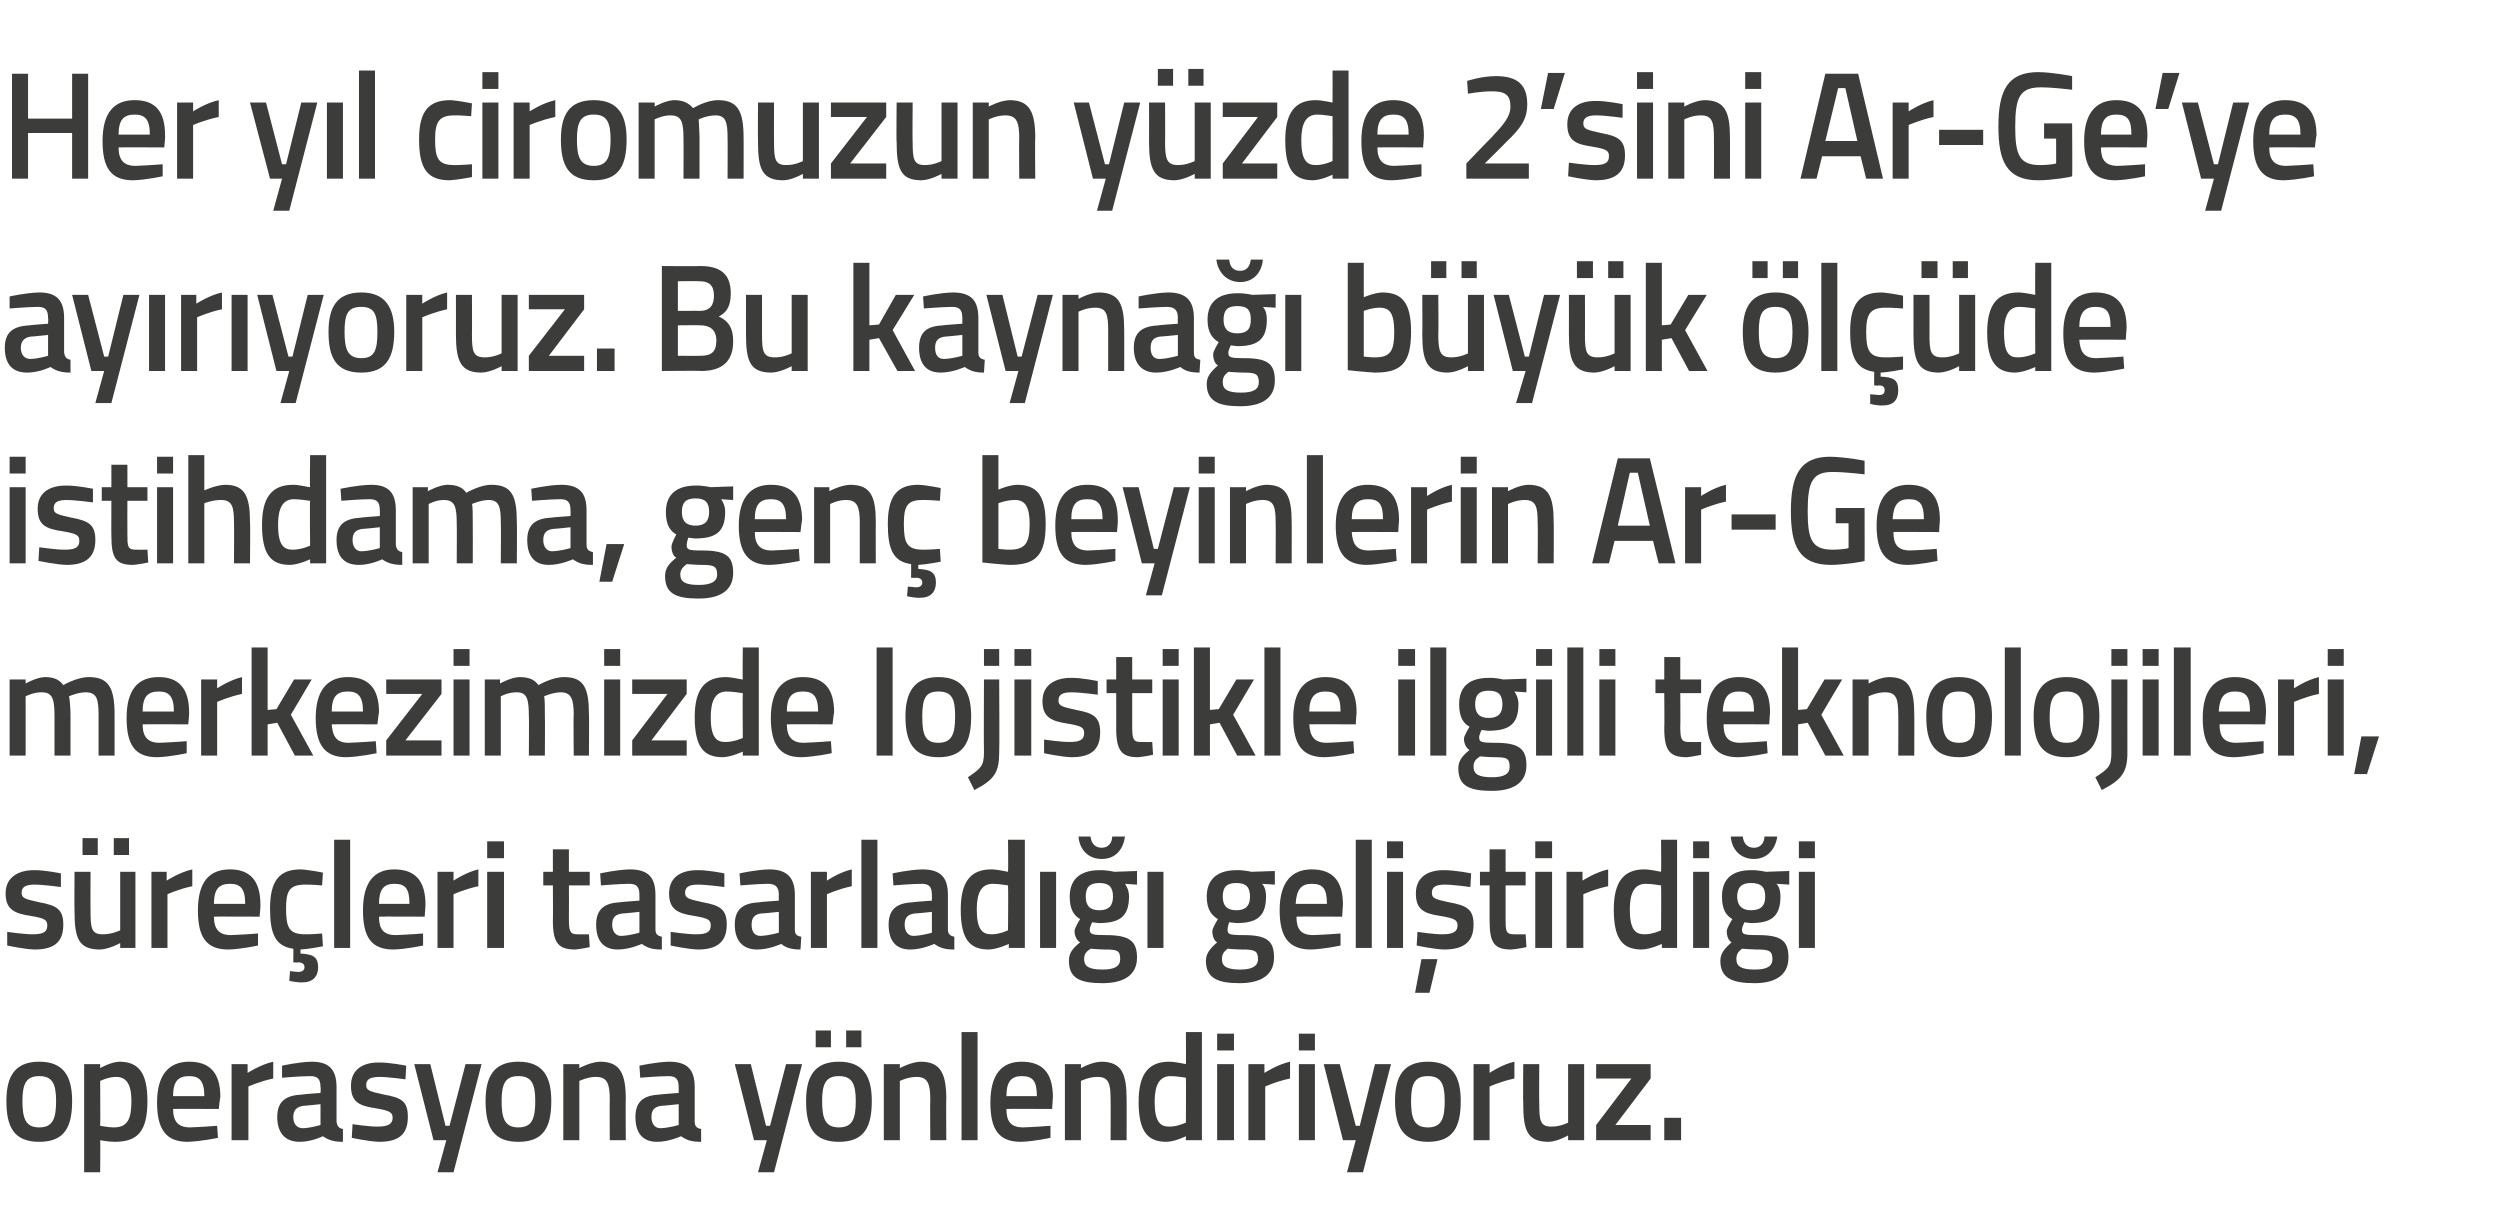
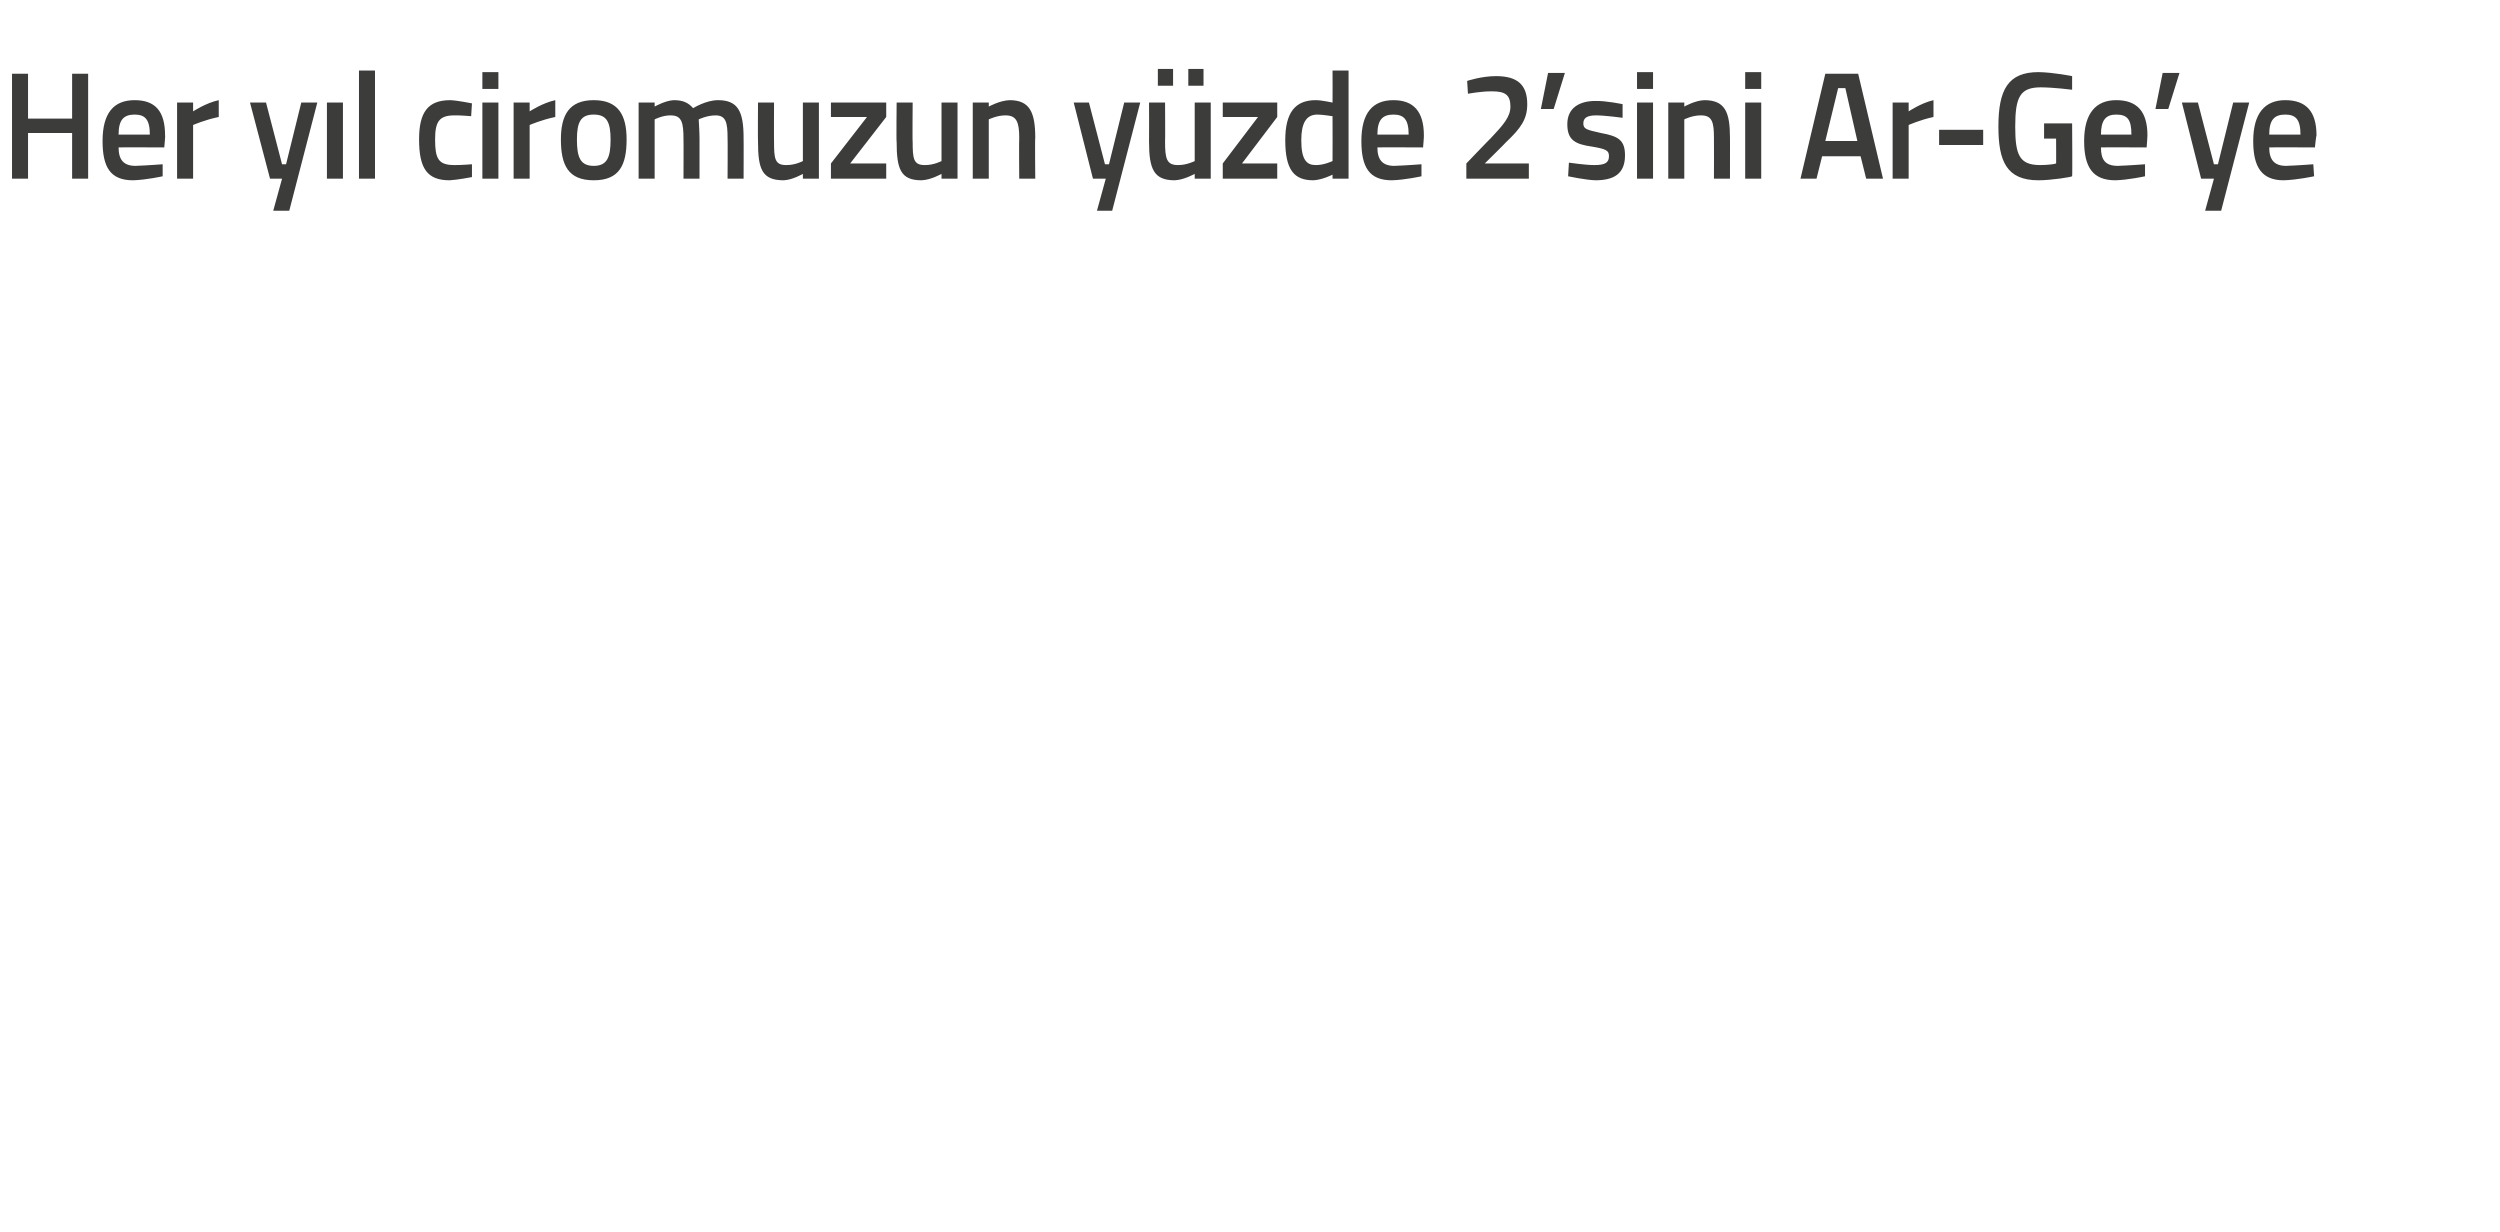
<svg xmlns="http://www.w3.org/2000/svg" version="1.1" width="312px" height="153.8px" viewBox="0 -8 312 153.8" style="top:-8px">
  <desc>Her y l ciromuzun y zde 2’sini Ar-Ge’ye ay r yoruz. Bu kayna b y k l de istihdama, gen beyinlerin Ar-Ge merkezim...</desc>
  <defs />
  <g id="Polygon343487">
-     <path d="M 9 129.4 C 9 132.6 8.1 134.5 4.9 134.5 C 1.7 134.5 0.8 132.6 0.8 129.4 C 0.8 126.4 1.8 124.5 4.9 124.5 C 8 124.5 9 126.4 9 129.4 Z M 7 129.4 C 7 127.2 6.5 126.3 4.9 126.3 C 3.3 126.3 2.8 127.2 2.8 129.4 C 2.8 131.6 3.2 132.7 4.9 132.7 C 6.6 132.7 7 131.6 7 129.4 Z M 10.5 124.8 L 12.5 124.8 L 12.5 125.3 C 12.5 125.3 13.79 124.54 14.9 124.5 C 17.3 124.5 18.4 125.9 18.4 129.4 C 18.4 133.3 17.1 134.5 14.3 134.5 C 13.5 134.5 12.6 134.3 12.5 134.3 C 12.54 134.29 12.5 138.3 12.5 138.3 L 10.5 138.3 L 10.5 124.8 Z M 12.5 126.9 C 12.5 126.9 12.54 132.52 12.5 132.5 C 12.6 132.5 13.5 132.7 14.2 132.7 C 15.9 132.7 16.4 131.7 16.4 129.4 C 16.4 127.2 15.7 126.4 14.5 126.4 C 13.57 126.38 12.5 126.9 12.5 126.9 Z M 27.1 132.5 L 27.2 134 C 27.2 134 25.05 134.46 23.4 134.5 C 20.7 134.5 19.6 132.9 19.6 129.6 C 19.6 126.1 21.1 124.5 23.6 124.5 C 26.2 124.5 27.5 125.9 27.5 128.9 C 27.47 128.89 27.3 130.4 27.3 130.4 C 27.3 130.4 21.63 130.37 21.6 130.4 C 21.6 131.9 22.2 132.7 23.7 132.7 C 25.18 132.65 27.1 132.5 27.1 132.5 Z M 25.5 128.8 C 25.5 126.9 24.9 126.3 23.6 126.3 C 22.2 126.3 21.6 127 21.6 128.8 C 21.6 128.8 25.5 128.8 25.5 128.8 Z M 28.9 124.8 L 30.9 124.8 L 30.9 125.9 C 30.9 125.9 32.51 124.85 34.1 124.5 C 34.1 124.5 34.1 126.6 34.1 126.6 C 32.4 126.95 31 127.6 31 127.6 L 31 134.3 L 28.9 134.3 L 28.9 124.8 Z M 42 132 C 42.1 132.6 42.3 132.8 42.8 132.9 C 42.8 132.9 42.8 134.5 42.8 134.5 C 41.7 134.5 41 134.3 40.3 133.8 C 40.3 133.8 38.9 134.5 37.4 134.5 C 35.6 134.5 34.6 133.4 34.6 131.4 C 34.6 129.4 35.7 128.7 37.7 128.6 C 37.67 128.57 40 128.4 40 128.4 C 40 128.4 40.05 127.68 40 127.7 C 40 126.6 39.6 126.3 38.7 126.3 C 37.47 126.31 35.2 126.5 35.2 126.5 L 35.2 125 C 35.2 125 37.17 124.54 38.9 124.5 C 41.1 124.5 42 125.5 42 127.7 C 42 127.7 42 132 42 132 Z M 37.9 130 C 37.1 130.1 36.6 130.5 36.6 131.4 C 36.6 132.2 37 132.8 37.8 132.8 C 38.81 132.77 40 132.4 40 132.4 L 40 129.8 C 40 129.8 37.91 130.03 37.9 130 Z M 50.6 126.7 C 50.6 126.7 48.46 126.4 47.4 126.4 C 46.2 126.4 45.7 126.7 45.7 127.4 C 45.7 128.1 46.1 128.2 47.9 128.6 C 50.2 129 50.9 129.5 50.9 131.4 C 50.9 133.7 49.6 134.5 47.3 134.5 C 46.02 134.46 43.9 134 43.9 134 L 44 132.3 C 44 132.3 46.17 132.62 47.1 132.6 C 48.4 132.6 49 132.3 49 131.5 C 49 130.8 48.6 130.6 46.8 130.3 C 44.8 130 43.8 129.5 43.8 127.5 C 43.8 125.4 45.4 124.6 47.2 124.6 C 48.55 124.56 50.7 125 50.7 125 L 50.6 126.7 Z M 53.7 124.8 L 55.6 132.5 L 56.1 132.5 L 58.1 124.8 L 60.1 124.8 L 56.6 138.3 L 54.6 138.3 L 55.7 134.3 L 54.1 134.3 L 51.7 124.8 L 53.7 124.8 Z M 68.8 129.4 C 68.8 132.6 67.9 134.5 64.7 134.5 C 61.5 134.5 60.6 132.6 60.6 129.4 C 60.6 126.4 61.6 124.5 64.7 124.5 C 67.8 124.5 68.8 126.4 68.8 129.4 Z M 66.8 129.4 C 66.8 127.2 66.3 126.3 64.7 126.3 C 63.1 126.3 62.6 127.2 62.6 129.4 C 62.6 131.6 63 132.7 64.7 132.7 C 66.4 132.7 66.8 131.6 66.8 129.4 Z M 70.3 134.3 L 70.3 124.8 L 72.3 124.8 L 72.3 125.3 C 72.3 125.3 73.67 124.54 74.9 124.5 C 77.4 124.5 78.1 126 78.1 129.2 C 78.06 129.16 78.1 134.3 78.1 134.3 L 76.1 134.3 C 76.1 134.3 76.07 129.22 76.1 129.2 C 76.1 127.3 75.8 126.4 74.4 126.4 C 73.36 126.38 72.3 126.9 72.3 126.9 L 72.3 134.3 L 70.3 134.3 Z M 86.7 132 C 86.7 132.6 87 132.8 87.5 132.9 C 87.5 132.9 87.5 134.5 87.5 134.5 C 86.3 134.5 85.7 134.3 85 133.8 C 85 133.8 83.5 134.5 82 134.5 C 80.2 134.5 79.3 133.4 79.3 131.4 C 79.3 129.4 80.4 128.7 82.3 128.6 C 82.33 128.57 84.7 128.4 84.7 128.4 C 84.7 128.4 84.71 127.68 84.7 127.7 C 84.7 126.6 84.3 126.3 83.4 126.3 C 82.13 126.31 79.9 126.5 79.9 126.5 L 79.8 125 C 79.8 125 81.84 124.54 83.5 124.5 C 85.8 124.5 86.7 125.5 86.7 127.7 C 86.7 127.7 86.7 132 86.7 132 Z M 82.6 130 C 81.7 130.1 81.3 130.5 81.3 131.4 C 81.3 132.2 81.7 132.8 82.4 132.8 C 83.48 132.77 84.7 132.4 84.7 132.4 L 84.7 129.8 C 84.7 129.8 82.57 130.03 82.6 130 Z M 93.7 124.8 L 95.6 132.5 L 96.1 132.5 L 98.1 124.8 L 100.1 124.8 L 96.6 138.3 L 94.6 138.3 L 95.7 134.3 L 94.1 134.3 L 91.7 124.8 L 93.7 124.8 Z M 100.6 129.4 C 100.6 132.6 101.5 134.5 104.7 134.5 C 107.9 134.5 108.8 132.6 108.8 129.4 C 108.8 126.4 107.8 124.5 104.7 124.5 C 101.6 124.5 100.6 126.4 100.6 129.4 Z M 102.6 129.4 C 102.6 127.2 103.1 126.3 104.7 126.3 C 106.3 126.3 106.8 127.2 106.8 129.4 C 106.8 131.6 106.4 132.7 104.7 132.7 C 103 132.7 102.6 131.6 102.6 129.4 Z M 101.8 120.6 L 103.7 120.6 L 103.7 122.7 L 101.8 122.7 L 101.8 120.6 Z M 105.6 120.6 L 107.5 120.6 L 107.5 122.7 L 105.6 122.7 L 105.6 120.6 Z M 110.3 134.3 L 110.3 124.8 L 112.3 124.8 L 112.3 125.3 C 112.3 125.3 113.67 124.54 114.9 124.5 C 117.4 124.5 118.1 126 118.1 129.2 C 118.06 129.16 118.1 134.3 118.1 134.3 L 116.1 134.3 C 116.1 134.3 116.06 129.22 116.1 129.2 C 116.1 127.3 115.8 126.4 114.4 126.4 C 113.36 126.38 112.3 126.9 112.3 126.9 L 112.3 134.3 L 110.3 134.3 Z M 120 120.8 L 122 120.8 L 122 134.3 L 120 134.3 L 120 120.8 Z M 131.1 132.5 L 131.1 134 C 131.1 134 129.01 134.46 127.4 134.5 C 124.6 134.5 123.6 132.9 123.6 129.6 C 123.6 126.1 125 124.5 127.5 124.5 C 130.1 124.5 131.4 125.9 131.4 128.9 C 131.42 128.89 131.3 130.4 131.3 130.4 C 131.3 130.4 125.58 130.37 125.6 130.4 C 125.6 131.9 126.1 132.7 127.7 132.7 C 129.13 132.65 131.1 132.5 131.1 132.5 Z M 129.4 128.8 C 129.4 126.9 128.9 126.3 127.5 126.3 C 126.2 126.3 125.6 127 125.6 128.8 C 125.6 128.8 129.4 128.8 129.4 128.8 Z M 132.9 134.3 L 132.9 124.8 L 134.9 124.8 L 134.9 125.3 C 134.9 125.3 136.24 124.54 137.4 124.5 C 140 124.5 140.6 126 140.6 129.2 C 140.62 129.16 140.6 134.3 140.6 134.3 L 138.6 134.3 C 138.6 134.3 138.63 129.22 138.6 129.2 C 138.6 127.3 138.4 126.4 137 126.4 C 135.92 126.38 134.9 126.9 134.9 126.9 L 134.9 134.3 L 132.9 134.3 Z M 150 134.3 L 148 134.3 L 148 133.8 C 148 133.8 146.7 134.46 145.6 134.5 C 143.2 134.5 142.1 133.2 142.1 129.5 C 142.1 126.1 143.3 124.5 145.9 124.5 C 146.7 124.5 147.9 124.8 148 124.8 C 148.03 124.79 148 120.8 148 120.8 L 150 120.8 L 150 134.3 Z M 148 132.1 C 148 132.1 148.03 126.52 148 126.5 C 147.9 126.5 146.9 126.3 146.1 126.3 C 144.7 126.3 144.1 127.4 144.1 129.5 C 144.1 132 144.8 132.6 145.9 132.6 C 146.94 132.62 148 132.1 148 132.1 Z M 151.9 124.8 L 154 124.8 L 154 134.3 L 151.9 134.3 L 151.9 124.8 Z M 151.9 121 L 154 121 L 154 123.1 L 151.9 123.1 L 151.9 121 Z M 155.8 124.8 L 157.8 124.8 L 157.8 125.9 C 157.8 125.9 159.4 124.85 161 124.5 C 161 124.5 161 126.6 161 126.6 C 159.29 126.95 157.9 127.6 157.9 127.6 L 157.9 134.3 L 155.8 134.3 L 155.8 124.8 Z M 162.1 124.8 L 164.1 124.8 L 164.1 134.3 L 162.1 134.3 L 162.1 124.8 Z M 162.1 121 L 164.1 121 L 164.1 123.1 L 162.1 123.1 L 162.1 121 Z M 167.2 124.8 L 169.2 132.5 L 169.7 132.5 L 171.6 124.8 L 173.6 124.8 L 170.1 138.3 L 168.1 138.3 L 169.2 134.3 L 167.6 134.3 L 165.2 124.8 L 167.2 124.8 Z M 182.3 129.4 C 182.3 132.6 181.4 134.5 178.2 134.5 C 175.1 134.5 174.1 132.6 174.1 129.4 C 174.1 126.4 175.1 124.5 178.2 124.5 C 181.3 124.5 182.3 126.4 182.3 129.4 Z M 180.3 129.4 C 180.3 127.2 179.8 126.3 178.2 126.3 C 176.6 126.3 176.1 127.2 176.1 129.4 C 176.1 131.6 176.5 132.7 178.2 132.7 C 179.9 132.7 180.3 131.6 180.3 129.4 Z M 183.9 124.8 L 185.9 124.8 L 185.9 125.9 C 185.9 125.9 187.42 124.85 189 124.5 C 189 124.5 189 126.6 189 126.6 C 187.31 126.95 185.9 127.6 185.9 127.6 L 185.9 134.3 L 183.9 134.3 L 183.9 124.8 Z M 197.7 124.8 L 197.7 134.3 L 195.7 134.3 L 195.7 133.7 C 195.7 133.7 194.39 134.46 193.3 134.5 C 190.6 134.5 190.1 133.1 190.1 129.7 C 190.06 129.71 190.1 124.8 190.1 124.8 L 192.1 124.8 C 192.1 124.8 192.07 129.73 192.1 129.7 C 192.1 131.8 192.2 132.6 193.6 132.6 C 194.74 132.62 195.7 132.1 195.7 132.1 L 195.7 124.8 L 197.7 124.8 Z M 199.2 124.8 L 206 124.8 L 206 126.6 L 201.6 132.4 L 206 132.4 L 206 134.3 L 199.2 134.3 L 199.2 132.4 L 203.6 126.6 L 199.2 126.6 L 199.2 124.8 Z M 207.7 131.5 L 209.8 131.5 L 209.8 134.3 L 207.7 134.3 L 207.7 131.5 Z " stroke="none" fill="#3c3c3b" />
-   </g>
+     </g>
  <g id="Polygon343486">
-     <path d="M 7.6 102.7 C 7.6 102.7 5.44 102.4 4.3 102.4 C 3.2 102.4 2.7 102.7 2.7 103.4 C 2.7 104.1 3.1 104.2 4.9 104.6 C 7.1 105 7.9 105.5 7.9 107.4 C 7.9 109.7 6.6 110.5 4.3 110.5 C 3 110.46 0.9 110 0.9 110 L 0.9 108.3 C 0.9 108.3 3.15 108.62 4.1 108.6 C 5.4 108.6 5.9 108.3 5.9 107.5 C 5.9 106.8 5.6 106.6 3.8 106.3 C 1.8 106 0.7 105.5 0.7 103.5 C 0.7 101.4 2.4 100.6 4.2 100.6 C 5.53 100.56 7.6 101 7.6 101 L 7.6 102.7 Z M 15 100.8 L 15 108.1 C 15 108.1 13.96 108.62 12.8 108.6 C 11.4 108.6 11.3 107.8 11.3 105.7 C 11.28 105.73 11.3 100.8 11.3 100.8 L 9.3 100.8 C 9.3 100.8 9.27 105.71 9.3 105.7 C 9.3 109.1 9.8 110.5 12.5 110.5 C 13.6 110.46 15 109.7 15 109.7 L 15 110.3 L 16.9 110.3 L 16.9 100.8 L 15 100.8 Z M 10.3 96.6 L 12.2 96.6 L 12.2 98.7 L 10.3 98.7 L 10.3 96.6 Z M 14.2 96.6 L 16.1 96.6 L 16.1 98.7 L 14.2 98.7 L 14.2 96.6 Z M 18.9 100.8 L 20.8 100.8 L 20.8 101.9 C 20.8 101.9 22.41 100.85 24 100.5 C 24 100.5 24 102.6 24 102.6 C 22.3 102.95 20.9 103.6 20.9 103.6 L 20.9 110.3 L 18.9 110.3 L 18.9 100.8 Z M 32.2 108.5 L 32.2 110 C 32.2 110 30.13 110.46 28.5 110.5 C 25.7 110.5 24.7 108.9 24.7 105.6 C 24.7 102.1 26.1 100.5 28.7 100.5 C 31.2 100.5 32.5 101.9 32.5 104.9 C 32.54 104.89 32.4 106.4 32.4 106.4 C 32.4 106.4 26.7 106.37 26.7 106.4 C 26.7 107.9 27.3 108.7 28.8 108.7 C 30.25 108.65 32.2 108.5 32.2 108.5 Z M 30.6 104.8 C 30.6 102.9 30 102.3 28.7 102.3 C 27.3 102.3 26.7 103 26.7 104.8 C 26.7 104.8 30.6 104.8 30.6 104.8 Z M 37.8 114.6 C 36.98 114.64 36.1 114.4 36.1 114.4 L 36.2 113.2 C 36.2 113.2 36.82 113.25 37.2 113.3 C 37.7 113.3 38 113.1 38 112.7 C 38 112.3 37.7 112.1 37.2 112.1 C 37.21 112.15 36.6 112.1 36.6 112.1 C 36.6 112.1 36.63 110.4 36.6 110.4 C 34.4 110.1 33.7 108.6 33.7 105.4 C 33.7 102 34.8 100.5 37.5 100.5 C 38.5 100.54 40.3 100.9 40.3 100.9 L 40.2 102.5 C 40.2 102.5 38.75 102.38 38.1 102.4 C 36.1 102.4 35.7 103.2 35.7 105.4 C 35.7 107.8 36.1 108.6 38.1 108.6 C 38.77 108.62 40.2 108.5 40.2 108.5 L 40.3 110.1 C 40.3 110.1 38.44 110.46 37.5 110.5 C 37.5 110.5 37.5 111 37.5 111 C 38.9 111.1 39.7 111.3 39.7 112.7 C 39.7 114 38.9 114.6 37.8 114.6 Z M 41.7 96.8 L 43.7 96.8 L 43.7 110.3 L 41.7 110.3 L 41.7 96.8 Z M 52.8 108.5 L 52.8 110 C 52.8 110 50.71 110.46 49.1 110.5 C 46.3 110.5 45.3 108.9 45.3 105.6 C 45.3 102.1 46.7 100.5 49.2 100.5 C 51.8 100.5 53.1 101.9 53.1 104.9 C 53.12 104.89 53 106.4 53 106.4 C 53 106.4 47.28 106.37 47.3 106.4 C 47.3 107.9 47.8 108.7 49.4 108.7 C 50.83 108.65 52.8 108.5 52.8 108.5 Z M 51.1 104.8 C 51.1 102.9 50.6 102.3 49.2 102.3 C 47.9 102.3 47.3 103 47.3 104.8 C 47.3 104.8 51.1 104.8 51.1 104.8 Z M 54.6 100.8 L 56.6 100.8 L 56.6 101.9 C 56.6 101.9 58.16 100.85 59.7 100.5 C 59.7 100.5 59.7 102.6 59.7 102.6 C 58.05 102.95 56.6 103.6 56.6 103.6 L 56.6 110.3 L 54.6 110.3 L 54.6 100.8 Z M 60.8 100.8 L 62.9 100.8 L 62.9 110.3 L 60.8 110.3 L 60.8 100.8 Z M 60.8 97 L 62.9 97 L 62.9 99.1 L 60.8 99.1 L 60.8 97 Z M 71 102.5 C 71 102.5 71.02 106.7 71 106.7 C 71 108.1 71.1 108.6 72 108.6 C 72.55 108.62 73.5 108.6 73.5 108.6 L 73.6 110.2 C 73.6 110.2 72.4 110.46 71.8 110.5 C 69.7 110.5 69 109.7 69 106.9 C 69.03 106.93 69 102.5 69 102.5 L 67.8 102.5 L 67.8 100.8 L 69 100.8 L 69 98 L 71 98 L 71 100.8 L 73.6 100.8 L 73.6 102.5 L 71 102.5 Z M 81.8 108 C 81.8 108.6 82.1 108.8 82.6 108.9 C 82.6 108.9 82.6 110.5 82.6 110.5 C 81.4 110.5 80.8 110.3 80.1 109.8 C 80.1 109.8 78.6 110.5 77.1 110.5 C 75.3 110.5 74.4 109.4 74.4 107.4 C 74.4 105.4 75.5 104.7 77.4 104.6 C 77.44 104.57 79.8 104.4 79.8 104.4 C 79.8 104.4 79.81 103.68 79.8 103.7 C 79.8 102.6 79.4 102.3 78.5 102.3 C 77.23 102.31 75 102.5 75 102.5 L 74.9 101 C 74.9 101 76.94 100.54 78.6 100.5 C 80.9 100.5 81.8 101.5 81.8 103.7 C 81.8 103.7 81.8 108 81.8 108 Z M 77.7 106 C 76.8 106.1 76.4 106.5 76.4 107.4 C 76.4 108.2 76.8 108.8 77.5 108.8 C 78.58 108.77 79.8 108.4 79.8 108.4 L 79.8 105.8 C 79.8 105.8 77.68 106.03 77.7 106 Z M 90.4 102.7 C 90.4 102.7 88.22 102.4 87.1 102.4 C 86 102.4 85.5 102.7 85.5 103.4 C 85.5 104.1 85.9 104.2 87.7 104.6 C 89.9 105 90.7 105.5 90.7 107.4 C 90.7 109.7 89.3 110.5 87.1 110.5 C 85.79 110.46 83.7 110 83.7 110 L 83.7 108.3 C 83.7 108.3 85.94 108.62 86.9 108.6 C 88.2 108.6 88.7 108.3 88.7 107.5 C 88.7 106.8 88.4 106.6 86.6 106.3 C 84.6 106 83.5 105.5 83.5 103.5 C 83.5 101.4 85.1 100.6 87 100.6 C 88.31 100.56 90.4 101 90.4 101 L 90.4 102.7 Z M 99.2 108 C 99.2 108.6 99.4 108.8 100 108.9 C 100 108.9 99.9 110.5 99.9 110.5 C 98.8 110.5 98.1 110.3 97.5 109.8 C 97.5 109.8 96 110.5 94.5 110.5 C 92.7 110.5 91.7 109.4 91.7 107.4 C 91.7 105.4 92.8 104.7 94.8 104.6 C 94.79 104.57 97.2 104.4 97.2 104.4 C 97.2 104.4 97.17 103.68 97.2 103.7 C 97.2 102.6 96.7 102.3 95.8 102.3 C 94.59 102.31 92.4 102.5 92.4 102.5 L 92.3 101 C 92.3 101 94.29 100.54 96 100.5 C 98.2 100.5 99.2 101.5 99.2 103.7 C 99.2 103.7 99.2 108 99.2 108 Z M 95 106 C 94.2 106.1 93.8 106.5 93.8 107.4 C 93.8 108.2 94.1 108.8 94.9 108.8 C 95.93 108.77 97.2 108.4 97.2 108.4 L 97.2 105.8 C 97.2 105.8 95.03 106.03 95 106 Z M 101.2 100.8 L 103.2 100.8 L 103.2 101.9 C 103.2 101.9 104.74 100.85 106.3 100.5 C 106.3 100.5 106.3 102.6 106.3 102.6 C 104.63 102.95 103.2 103.6 103.2 103.6 L 103.2 110.3 L 101.2 110.3 L 101.2 100.8 Z M 107.5 96.8 L 109.5 96.8 L 109.5 110.3 L 107.5 110.3 L 107.5 96.8 Z M 118.3 108 C 118.3 108.6 118.6 108.8 119.1 108.9 C 119.1 108.9 119.1 110.5 119.1 110.5 C 117.9 110.5 117.3 110.3 116.6 109.8 C 116.6 109.8 115.1 110.5 113.6 110.5 C 111.8 110.5 110.9 109.4 110.9 107.4 C 110.9 105.4 112 104.7 113.9 104.6 C 113.94 104.57 116.3 104.4 116.3 104.4 C 116.3 104.4 116.31 103.68 116.3 103.7 C 116.3 102.6 115.9 102.3 115 102.3 C 113.73 102.31 111.5 102.5 111.5 102.5 L 111.4 101 C 111.4 101 113.44 100.54 115.1 100.5 C 117.4 100.5 118.3 101.5 118.3 103.7 C 118.3 103.7 118.3 108 118.3 108 Z M 114.2 106 C 113.3 106.1 112.9 106.5 112.9 107.4 C 112.9 108.2 113.3 108.8 114 108.8 C 115.08 108.77 116.3 108.4 116.3 108.4 L 116.3 105.8 C 116.3 105.8 114.18 106.03 114.2 106 Z M 127.9 110.3 L 125.9 110.3 L 125.9 109.8 C 125.9 109.8 124.52 110.46 123.4 110.5 C 121 110.5 119.9 109.2 119.9 105.5 C 119.9 102.1 121.1 100.5 123.7 100.5 C 124.5 100.5 125.7 100.8 125.8 100.8 C 125.85 100.79 125.8 96.8 125.8 96.8 L 127.9 96.8 L 127.9 110.3 Z M 125.8 108.1 C 125.8 108.1 125.85 102.52 125.8 102.5 C 125.7 102.5 124.7 102.3 123.9 102.3 C 122.5 102.3 121.9 103.4 121.9 105.5 C 121.9 108 122.6 108.6 123.7 108.6 C 124.76 108.62 125.8 108.1 125.8 108.1 Z M 129.8 100.8 L 131.8 100.8 L 131.8 110.3 L 129.8 110.3 L 129.8 100.8 Z M 133.4 111.9 C 133.4 111 133.8 110.4 134.8 109.6 C 134.4 109.4 134.1 108.8 134.1 108.2 C 134.1 107.8 134.8 106.7 134.8 106.7 C 134.1 106.3 133.5 105.6 133.5 103.9 C 133.5 101.5 135.1 100.6 137.2 100.6 C 138.02 100.56 139.1 100.8 139.1 100.8 L 141.9 100.7 L 141.9 102.4 C 141.9 102.4 140.38 102.31 140.4 102.3 C 140.6 102.6 140.9 103.1 140.9 103.9 C 140.9 106.5 139.6 107.2 137.1 107.2 C 136.9 107.2 136.5 107.1 136.3 107.1 C 136.3 107.1 136 107.7 136 108 C 136 108.6 136.3 108.7 138 108.7 C 140.9 108.7 141.9 109.4 141.9 111.5 C 141.9 113.8 140.1 114.7 137.6 114.7 C 134.8 114.7 133.4 114.1 133.4 111.9 Z M 136.1 110.4 C 135.5 110.8 135.3 111.1 135.3 111.7 C 135.3 112.6 135.9 113 137.6 113 C 139.1 113 139.8 112.6 139.8 111.7 C 139.8 110.6 139.4 110.5 137.9 110.5 C 137.3 110.5 136.1 110.4 136.1 110.4 Z M 138.9 103.9 C 138.9 102.7 138.4 102.2 137.2 102.2 C 136 102.2 135.5 102.7 135.5 103.9 C 135.5 105 136 105.6 137.2 105.6 C 138.4 105.6 138.9 105 138.9 103.9 Z M 136.1 96.4 C 136.2 97.3 136.7 97.8 137.5 97.8 C 138.3 97.8 138.8 97.2 138.8 96.4 C 138.8 96.4 140.4 96.4 140.4 96.4 C 140.2 97.9 139.3 99.2 137.5 99.2 C 135.7 99.2 134.7 97.9 134.6 96.4 C 134.6 96.4 136.1 96.4 136.1 96.4 Z M 143.2 100.8 L 145.2 100.8 L 145.2 110.3 L 143.2 110.3 L 143.2 100.8 Z M 150.5 111.9 C 150.5 111 151 110.4 151.9 109.6 C 151.5 109.4 151.3 108.8 151.3 108.2 C 151.3 107.8 152 106.7 152 106.7 C 151.3 106.3 150.6 105.6 150.6 103.9 C 150.6 101.5 152.2 100.6 154.3 100.6 C 155.16 100.56 156.2 100.8 156.2 100.8 L 159.1 100.7 L 159.1 102.4 C 159.1 102.4 157.52 102.31 157.5 102.3 C 157.8 102.6 158 103.1 158 103.9 C 158 106.5 156.7 107.2 154.3 107.2 C 154.1 107.2 153.6 107.1 153.4 107.1 C 153.4 107.1 153.2 107.7 153.2 108 C 153.2 108.6 153.4 108.7 155.2 108.7 C 158.1 108.7 159 109.4 159 111.5 C 159 113.8 157.2 114.7 154.7 114.7 C 152 114.7 150.5 114.1 150.5 111.9 Z M 153.2 110.4 C 152.7 110.8 152.5 111.1 152.5 111.7 C 152.5 112.6 153.1 113 154.8 113 C 156.2 113 157 112.6 157 111.7 C 157 110.6 156.5 110.5 155 110.5 C 154.4 110.5 153.2 110.4 153.2 110.4 Z M 156 103.9 C 156 102.7 155.5 102.2 154.3 102.2 C 153.1 102.2 152.6 102.7 152.6 103.9 C 152.6 105 153.1 105.6 154.3 105.6 C 155.5 105.6 156 105 156 103.9 Z M 167.3 108.5 L 167.3 110 C 167.3 110 165.19 110.46 163.6 110.5 C 160.8 110.5 159.7 108.9 159.7 105.6 C 159.7 102.1 161.2 100.5 163.7 100.5 C 166.3 100.5 167.6 101.9 167.6 104.9 C 167.6 104.89 167.5 106.4 167.5 106.4 C 167.5 106.4 161.76 106.37 161.8 106.4 C 161.8 107.9 162.3 108.7 163.9 108.7 C 165.32 108.65 167.3 108.5 167.3 108.5 Z M 165.6 104.8 C 165.6 102.9 165.1 102.3 163.7 102.3 C 162.4 102.3 161.8 103 161.7 104.8 C 161.7 104.8 165.6 104.8 165.6 104.8 Z M 169.2 96.8 L 171.2 96.8 L 171.2 110.3 L 169.2 110.3 L 169.2 96.8 Z M 173.1 100.8 L 175.1 100.8 L 175.1 110.3 L 173.1 110.3 L 173.1 100.8 Z M 173.1 97 L 175.1 97 L 175.1 99.1 L 173.1 99.1 L 173.1 97 Z M 176.6 115.9 L 178.4 115.9 L 179.4 111.7 L 177.4 111.7 L 176.6 115.9 Z M 183.5 102.7 C 183.5 102.7 181.36 102.4 180.3 102.4 C 179.2 102.4 178.7 102.7 178.7 103.4 C 178.7 104.1 179 104.2 180.8 104.6 C 183.1 105 183.9 105.5 183.9 107.4 C 183.9 109.7 182.5 110.5 180.2 110.5 C 178.93 110.46 176.8 110 176.8 110 L 176.9 108.3 C 176.9 108.3 179.08 108.62 180 108.6 C 181.3 108.6 181.9 108.3 181.9 107.5 C 181.9 106.8 181.5 106.6 179.7 106.3 C 177.7 106 176.7 105.5 176.7 103.5 C 176.7 101.4 178.3 100.6 180.1 100.6 C 181.46 100.56 183.6 101 183.6 101 L 183.5 102.7 Z M 187.9 102.5 C 187.9 102.5 187.89 106.7 187.9 106.7 C 187.9 108.1 187.9 108.6 188.9 108.6 C 189.42 108.62 190.4 108.6 190.4 108.6 L 190.5 110.2 C 190.5 110.2 189.27 110.46 188.6 110.5 C 186.5 110.5 185.9 109.7 185.9 106.9 C 185.9 106.93 185.9 102.5 185.9 102.5 L 184.7 102.5 L 184.7 100.8 L 185.9 100.8 L 185.9 98 L 187.9 98 L 187.9 100.8 L 190.4 100.8 L 190.4 102.5 L 187.9 102.5 Z M 191.6 100.8 L 193.7 100.8 L 193.7 110.3 L 191.6 110.3 L 191.6 100.8 Z M 191.6 97 L 193.7 97 L 193.7 99.1 L 191.6 99.1 L 191.6 97 Z M 195.5 100.8 L 197.5 100.8 L 197.5 101.9 C 197.5 101.9 199.1 100.85 200.7 100.5 C 200.7 100.5 200.7 102.6 200.7 102.6 C 198.99 102.95 197.6 103.6 197.6 103.6 L 197.6 110.3 L 195.5 110.3 L 195.5 100.8 Z M 209.3 110.3 L 207.4 110.3 L 207.4 109.8 C 207.4 109.8 206.01 110.46 204.9 110.5 C 202.5 110.5 201.4 109.2 201.4 105.5 C 201.4 102.1 202.6 100.5 205.2 100.5 C 206 100.5 207.2 100.8 207.3 100.8 C 207.34 100.79 207.3 96.8 207.3 96.8 L 209.3 96.8 L 209.3 110.3 Z M 207.3 108.1 C 207.3 108.1 207.34 102.52 207.3 102.5 C 207.2 102.5 206.2 102.3 205.4 102.3 C 204 102.3 203.4 103.4 203.4 105.5 C 203.4 108 204.1 108.6 205.2 108.6 C 206.25 108.62 207.3 108.1 207.3 108.1 Z M 211.3 100.8 L 213.3 100.8 L 213.3 110.3 L 211.3 110.3 L 211.3 100.8 Z M 211.3 97 L 213.3 97 L 213.3 99.1 L 211.3 99.1 L 211.3 97 Z M 214.7 111.9 C 214.7 111 215.2 110.4 216.1 109.6 C 215.7 109.4 215.5 108.8 215.5 108.2 C 215.5 107.8 216.2 106.7 216.2 106.7 C 215.5 106.3 214.9 105.6 214.9 103.9 C 214.9 101.5 216.4 100.6 218.5 100.6 C 219.38 100.56 220.4 100.8 220.4 100.8 L 223.3 100.7 L 223.3 102.4 C 223.3 102.4 221.74 102.31 221.7 102.3 C 222 102.6 222.2 103.1 222.2 103.9 C 222.2 106.5 220.9 107.2 218.5 107.2 C 218.3 107.2 217.8 107.1 217.7 107.1 C 217.7 107.1 217.4 107.7 217.4 108 C 217.4 108.6 217.6 108.7 219.4 108.7 C 222.3 108.7 223.2 109.4 223.2 111.5 C 223.2 113.8 221.4 114.7 219 114.7 C 216.2 114.7 214.7 114.1 214.7 111.9 Z M 217.4 110.4 C 216.9 110.8 216.7 111.1 216.7 111.7 C 216.7 112.6 217.3 113 219 113 C 220.5 113 221.2 112.6 221.2 111.7 C 221.2 110.6 220.7 110.5 219.2 110.5 C 218.7 110.5 217.4 110.4 217.4 110.4 Z M 220.3 103.9 C 220.3 102.7 219.8 102.2 218.5 102.2 C 217.4 102.2 216.8 102.7 216.8 103.9 C 216.8 105 217.4 105.6 218.5 105.6 C 219.8 105.6 220.3 105 220.3 103.9 Z M 217.5 96.4 C 217.6 97.3 218.1 97.8 218.9 97.8 C 219.7 97.8 220.2 97.2 220.2 96.4 C 220.2 96.4 221.8 96.4 221.8 96.4 C 221.6 97.9 220.6 99.2 218.9 99.2 C 217.1 99.2 216.1 97.9 216 96.4 C 216 96.4 217.5 96.4 217.5 96.4 Z M 224.5 100.8 L 226.5 100.8 L 226.5 110.3 L 224.5 110.3 L 224.5 100.8 Z M 224.5 97 L 226.5 97 L 226.5 99.1 L 224.5 99.1 L 224.5 97 Z " stroke="none" fill="#3c3c3b" />
-   </g>
+     </g>
  <g id="Polygon343485">
-     <path d="M 1.2 86.3 L 1.2 76.8 L 3.2 76.8 L 3.2 77.3 C 3.2 77.3 4.52 76.54 5.6 76.5 C 6.7 76.5 7.4 76.8 7.9 77.5 C 7.9 77.5 9.6 76.5 11.1 76.5 C 13.6 76.5 14.3 77.9 14.3 81.2 C 14.3 81.16 14.3 86.3 14.3 86.3 L 12.3 86.3 C 12.3 86.3 12.31 81.22 12.3 81.2 C 12.3 79.3 12.1 78.4 10.7 78.4 C 9.7 78.4 8.6 78.9 8.6 78.9 C 8.7 79.1 8.8 80.4 8.8 81.3 C 8.79 81.33 8.8 86.3 8.8 86.3 L 6.8 86.3 C 6.8 86.3 6.8 81.37 6.8 81.4 C 6.8 79.3 6.6 78.4 5.2 78.4 C 4.18 78.38 3.2 78.9 3.2 78.9 L 3.2 86.3 L 1.2 86.3 Z M 23.3 84.5 L 23.3 86 C 23.3 86 21.22 86.46 19.6 86.5 C 16.8 86.5 15.8 84.9 15.8 81.6 C 15.8 78.1 17.2 76.5 19.8 76.5 C 22.3 76.5 23.6 77.9 23.6 80.9 C 23.64 80.89 23.5 82.4 23.5 82.4 C 23.5 82.4 17.79 82.37 17.8 82.4 C 17.8 83.9 18.4 84.7 19.9 84.7 C 21.35 84.65 23.3 84.5 23.3 84.5 Z M 21.7 80.8 C 21.7 78.9 21.1 78.3 19.8 78.3 C 18.4 78.3 17.8 79 17.8 80.8 C 17.8 80.8 21.7 80.8 21.7 80.8 Z M 25.1 76.8 L 27.1 76.8 L 27.1 77.9 C 27.1 77.9 28.68 76.85 30.2 76.5 C 30.2 76.5 30.2 78.6 30.2 78.6 C 28.56 78.95 27.1 79.6 27.1 79.6 L 27.1 86.3 L 25.1 86.3 L 25.1 76.8 Z M 31.4 86.3 L 31.4 72.8 L 33.4 72.8 L 33.4 80.6 L 34.5 80.5 L 36.7 76.8 L 38.9 76.8 L 36.3 81.2 L 39.1 86.3 L 36.8 86.3 L 34.6 82.2 L 33.4 82.4 L 33.4 86.3 L 31.4 86.3 Z M 46.9 84.5 L 47 86 C 47 86 44.86 86.46 43.2 86.5 C 40.5 86.5 39.4 84.9 39.4 81.6 C 39.4 78.1 40.9 76.5 43.4 76.5 C 46 76.5 47.3 77.9 47.3 80.9 C 47.27 80.89 47.1 82.4 47.1 82.4 C 47.1 82.4 41.43 82.37 41.4 82.4 C 41.5 83.9 42 84.7 43.5 84.7 C 44.99 84.65 46.9 84.5 46.9 84.5 Z M 45.3 80.8 C 45.3 78.9 44.7 78.3 43.4 78.3 C 42 78.3 41.4 79 41.4 80.8 C 41.4 80.8 45.3 80.8 45.3 80.8 Z M 48.2 76.8 L 55.1 76.8 L 55.1 78.6 L 50.6 84.4 L 55.1 84.4 L 55.1 86.3 L 48.2 86.3 L 48.2 84.4 L 52.7 78.6 L 48.2 78.6 L 48.2 76.8 Z M 56.6 76.8 L 58.6 76.8 L 58.6 86.3 L 56.6 86.3 L 56.6 76.8 Z M 56.6 73 L 58.6 73 L 58.6 75.1 L 56.6 75.1 L 56.6 73 Z M 60.5 86.3 L 60.5 76.8 L 62.4 76.8 L 62.4 77.3 C 62.4 77.3 63.76 76.54 64.8 76.5 C 66 76.5 66.7 76.8 67.2 77.5 C 67.2 77.5 68.9 76.5 70.4 76.5 C 72.9 76.5 73.5 77.9 73.5 81.2 C 73.54 81.16 73.5 86.3 73.5 86.3 L 71.6 86.3 C 71.6 86.3 71.55 81.22 71.6 81.2 C 71.6 79.3 71.3 78.4 70 78.4 C 69 78.4 67.9 78.9 67.9 78.9 C 68 79.1 68 80.4 68 81.3 C 68.03 81.33 68 86.3 68 86.3 L 66 86.3 C 66 86.3 66.04 81.37 66 81.4 C 66 79.3 65.8 78.4 64.5 78.4 C 63.42 78.38 62.5 78.9 62.5 78.9 L 62.5 86.3 L 60.5 86.3 Z M 75.4 76.8 L 77.4 76.8 L 77.4 86.3 L 75.4 86.3 L 75.4 76.8 Z M 75.4 73 L 77.4 73 L 77.4 75.1 L 75.4 75.1 L 75.4 73 Z M 78.9 76.8 L 85.7 76.8 L 85.7 78.6 L 81.3 84.4 L 85.7 84.4 L 85.7 86.3 L 78.9 86.3 L 78.9 84.4 L 83.3 78.6 L 78.9 78.6 L 78.9 76.8 Z M 94.7 86.3 L 92.7 86.3 L 92.7 85.8 C 92.7 85.8 91.33 86.46 90.2 86.5 C 87.8 86.5 86.7 85.2 86.7 81.5 C 86.7 78.1 87.9 76.5 90.6 76.5 C 91.3 76.5 92.5 76.8 92.7 76.8 C 92.66 76.79 92.7 72.8 92.7 72.8 L 94.7 72.8 L 94.7 86.3 Z M 92.7 84.1 C 92.7 84.1 92.66 78.52 92.7 78.5 C 92.5 78.5 91.5 78.3 90.7 78.3 C 89.3 78.3 88.7 79.4 88.7 81.5 C 88.7 84 89.4 84.6 90.5 84.6 C 91.57 84.62 92.7 84.1 92.7 84.1 Z M 103.7 84.5 L 103.8 86 C 103.8 86 101.66 86.46 100 86.5 C 97.3 86.5 96.2 84.9 96.2 81.6 C 96.2 78.1 97.7 76.5 100.2 76.5 C 102.8 76.5 104.1 77.9 104.1 80.9 C 104.07 80.89 103.9 82.4 103.9 82.4 C 103.9 82.4 98.23 82.37 98.2 82.4 C 98.2 83.9 98.8 84.7 100.3 84.7 C 101.78 84.65 103.7 84.5 103.7 84.5 Z M 102.1 80.8 C 102.1 78.9 101.5 78.3 100.2 78.3 C 98.8 78.3 98.2 79 98.2 80.8 C 98.2 80.8 102.1 80.8 102.1 80.8 Z M 109.4 72.8 L 111.4 72.8 L 111.4 86.3 L 109.4 86.3 L 109.4 72.8 Z M 121.2 81.4 C 121.2 84.6 120.3 86.5 117.1 86.5 C 114 86.5 113 84.6 113 81.4 C 113 78.4 114.1 76.5 117.1 76.5 C 120.2 76.5 121.2 78.4 121.2 81.4 Z M 119.2 81.4 C 119.2 79.2 118.8 78.3 117.1 78.3 C 115.5 78.3 115.1 79.2 115.1 81.4 C 115.1 83.6 115.4 84.7 117.1 84.7 C 118.8 84.7 119.2 83.6 119.2 81.4 Z M 122.8 76.8 L 124.7 76.8 C 124.7 76.8 124.75 85.91 124.7 85.9 C 124.7 88.4 124.1 89.3 121.6 90.6 C 121.6 90.6 120.8 89 120.8 89 C 122.4 87.9 122.8 87.6 122.8 85.9 C 122.76 85.89 122.8 76.8 122.8 76.8 Z M 122.8 73 L 124.7 73 L 124.7 75.1 L 122.8 75.1 L 122.8 73 Z M 126.6 76.8 L 128.7 76.8 L 128.7 86.3 L 126.6 86.3 L 126.6 76.8 Z M 126.6 73 L 128.7 73 L 128.7 75.1 L 126.6 75.1 L 126.6 73 Z M 137 78.7 C 137 78.7 134.84 78.4 133.7 78.4 C 132.6 78.4 132.1 78.7 132.1 79.4 C 132.1 80.1 132.5 80.2 134.3 80.6 C 136.5 81 137.3 81.5 137.3 83.4 C 137.3 85.7 136 86.5 133.7 86.5 C 132.4 86.46 130.3 86 130.3 86 L 130.3 84.3 C 130.3 84.3 132.55 84.62 133.5 84.6 C 134.8 84.6 135.3 84.3 135.3 83.5 C 135.3 82.8 135 82.6 133.2 82.3 C 131.2 82 130.1 81.5 130.1 79.5 C 130.1 77.4 131.8 76.6 133.6 76.6 C 134.93 76.56 137 77 137 77 L 137 78.7 Z M 141.3 78.5 C 141.3 78.5 141.3 82.7 141.3 82.7 C 141.3 84.1 141.4 84.6 142.3 84.6 C 142.83 84.62 143.8 84.6 143.8 84.6 L 143.9 86.2 C 143.9 86.2 142.68 86.46 142 86.5 C 140 86.5 139.3 85.7 139.3 82.9 C 139.31 82.93 139.3 78.5 139.3 78.5 L 138.1 78.5 L 138.1 76.8 L 139.3 76.8 L 139.3 74 L 141.3 74 L 141.3 76.8 L 143.8 76.8 L 143.8 78.5 L 141.3 78.5 Z M 145.1 76.8 L 147.1 76.8 L 147.1 86.3 L 145.1 86.3 L 145.1 76.8 Z M 145.1 73 L 147.1 73 L 147.1 75.1 L 145.1 75.1 L 145.1 73 Z M 149 86.3 L 149 72.8 L 151 72.8 L 151 80.6 L 152.1 80.5 L 154.3 76.8 L 156.5 76.8 L 153.9 81.2 L 156.7 86.3 L 154.4 86.3 L 152.2 82.2 L 151 82.4 L 151 86.3 L 149 86.3 Z M 157.8 72.8 L 159.8 72.8 L 159.8 86.3 L 157.8 86.3 L 157.8 72.8 Z M 168.9 84.5 L 169 86 C 169 86 166.88 86.46 165.3 86.5 C 162.5 86.5 161.4 84.9 161.4 81.6 C 161.4 78.1 162.9 76.5 165.4 76.5 C 168 76.5 169.3 77.9 169.3 80.9 C 169.29 80.89 169.2 82.4 169.2 82.4 C 169.2 82.4 163.45 82.37 163.4 82.4 C 163.5 83.9 164 84.7 165.6 84.7 C 167.01 84.65 168.9 84.5 168.9 84.5 Z M 167.3 80.8 C 167.3 78.9 166.8 78.3 165.4 78.3 C 164.1 78.3 163.4 79 163.4 80.8 C 163.4 80.8 167.3 80.8 167.3 80.8 Z M 174.5 76.8 L 176.6 76.8 L 176.6 86.3 L 174.5 86.3 L 174.5 76.8 Z M 174.5 73 L 176.6 73 L 176.6 75.1 L 174.5 75.1 L 174.5 73 Z M 178.5 72.8 L 180.5 72.8 L 180.5 86.3 L 178.5 86.3 L 178.5 72.8 Z M 182 87.9 C 182 87 182.4 86.4 183.4 85.6 C 183 85.4 182.7 84.8 182.7 84.2 C 182.7 83.8 183.4 82.7 183.4 82.7 C 182.7 82.3 182.1 81.6 182.1 79.9 C 182.1 77.5 183.6 76.6 185.8 76.6 C 186.62 76.56 187.6 76.8 187.6 76.8 L 190.5 76.7 L 190.5 78.4 C 190.5 78.4 188.98 78.31 189 78.3 C 189.2 78.6 189.5 79.1 189.5 79.9 C 189.5 82.5 188.2 83.2 185.7 83.2 C 185.5 83.2 185.1 83.1 184.9 83.1 C 184.9 83.1 184.6 83.7 184.6 84 C 184.6 84.6 184.8 84.7 186.6 84.7 C 189.5 84.7 190.5 85.4 190.5 87.5 C 190.5 89.8 188.7 90.7 186.2 90.7 C 183.4 90.7 182 90.1 182 87.9 Z M 184.7 86.4 C 184.1 86.8 183.9 87.1 183.9 87.7 C 183.9 88.6 184.5 89 186.2 89 C 187.7 89 188.4 88.6 188.4 87.7 C 188.4 86.6 188 86.5 186.5 86.5 C 185.9 86.5 184.7 86.4 184.7 86.4 Z M 187.5 79.9 C 187.5 78.7 187 78.2 185.8 78.2 C 184.6 78.2 184.1 78.7 184.1 79.9 C 184.1 81 184.6 81.6 185.8 81.6 C 187 81.6 187.5 81 187.5 79.9 Z M 191.7 76.8 L 193.7 76.8 L 193.7 86.3 L 191.7 86.3 L 191.7 76.8 Z M 191.7 73 L 193.7 73 L 193.7 75.1 L 191.7 75.1 L 191.7 73 Z M 195.6 72.8 L 197.6 72.8 L 197.6 86.3 L 195.6 86.3 L 195.6 72.8 Z M 199.6 76.8 L 201.6 76.8 L 201.6 86.3 L 199.6 86.3 L 199.6 76.8 Z M 199.6 73 L 201.6 73 L 201.6 75.1 L 199.6 75.1 L 199.6 73 Z M 209.7 78.5 C 209.7 78.5 209.73 82.7 209.7 82.7 C 209.7 84.1 209.8 84.6 210.7 84.6 C 211.26 84.62 212.3 84.6 212.3 84.6 L 212.3 86.2 C 212.3 86.2 211.11 86.46 210.5 86.5 C 208.4 86.5 207.7 85.7 207.7 82.9 C 207.74 82.93 207.7 78.5 207.7 78.5 L 206.6 78.5 L 206.6 76.8 L 207.7 76.8 L 207.7 74 L 209.7 74 L 209.7 76.8 L 212.3 76.8 L 212.3 78.5 L 209.7 78.5 Z M 220.5 84.5 L 220.6 86 C 220.6 86 218.48 86.46 216.9 86.5 C 214.1 86.5 213 84.9 213 81.6 C 213 78.1 214.5 76.5 217 76.5 C 219.6 76.5 220.9 77.9 220.9 80.9 C 220.89 80.89 220.8 82.4 220.8 82.4 C 220.8 82.4 215.05 82.37 215.1 82.4 C 215.1 83.9 215.6 84.7 217.2 84.7 C 218.61 84.65 220.5 84.5 220.5 84.5 Z M 218.9 80.8 C 218.9 78.9 218.4 78.3 217 78.3 C 215.7 78.3 215.1 79 215 80.8 C 215 80.8 218.9 80.8 218.9 80.8 Z M 222.4 86.3 L 222.4 72.8 L 224.4 72.8 L 224.4 80.6 L 225.5 80.5 L 227.7 76.8 L 229.9 76.8 L 227.3 81.2 L 230.1 86.3 L 227.8 86.3 L 225.6 82.2 L 224.4 82.4 L 224.4 86.3 L 222.4 86.3 Z M 231.2 86.3 L 231.2 76.8 L 233.2 76.8 L 233.2 77.3 C 233.2 77.3 234.53 76.54 235.7 76.5 C 238.3 76.5 238.9 78 238.9 81.2 C 238.92 81.16 238.9 86.3 238.9 86.3 L 236.9 86.3 C 236.9 86.3 236.93 81.22 236.9 81.2 C 236.9 79.3 236.7 78.4 235.3 78.4 C 234.22 78.38 233.2 78.9 233.2 78.9 L 233.2 86.3 L 231.2 86.3 Z M 248.6 81.4 C 248.6 84.6 247.6 86.5 244.5 86.5 C 241.3 86.5 240.4 84.6 240.4 81.4 C 240.4 78.4 241.4 76.5 244.5 76.5 C 247.5 76.5 248.6 78.4 248.6 81.4 Z M 246.5 81.4 C 246.5 79.2 246.1 78.3 244.5 78.3 C 242.8 78.3 242.4 79.2 242.4 81.4 C 242.4 83.6 242.8 84.7 244.5 84.7 C 246.2 84.7 246.5 83.6 246.5 81.4 Z M 250.2 72.8 L 252.2 72.8 L 252.2 86.3 L 250.2 86.3 L 250.2 72.8 Z M 262 81.4 C 262 84.6 261.1 86.5 257.9 86.5 C 254.7 86.5 253.8 84.6 253.8 81.4 C 253.8 78.4 254.8 76.5 257.9 76.5 C 261 76.5 262 78.4 262 81.4 Z M 260 81.4 C 260 79.2 259.5 78.3 257.9 78.3 C 256.3 78.3 255.8 79.2 255.8 81.4 C 255.8 83.6 256.2 84.7 257.9 84.7 C 259.6 84.7 260 83.6 260 81.4 Z M 263.5 76.8 L 265.5 76.8 C 265.5 76.8 265.49 85.91 265.5 85.9 C 265.5 88.4 264.8 89.3 262.3 90.6 C 262.3 90.6 261.5 89 261.5 89 C 263.2 87.9 263.5 87.6 263.5 85.9 C 263.5 85.89 263.5 76.8 263.5 76.8 Z M 263.5 73 L 265.5 73 L 265.5 75.1 L 263.5 75.1 L 263.5 73 Z M 267.4 76.8 L 269.4 76.8 L 269.4 86.3 L 267.4 86.3 L 267.4 76.8 Z M 267.4 73 L 269.4 73 L 269.4 75.1 L 267.4 75.1 L 267.4 73 Z M 271.3 72.8 L 273.4 72.8 L 273.4 86.3 L 271.3 86.3 L 271.3 72.8 Z M 282.5 84.5 L 282.5 86 C 282.5 86 280.39 86.46 278.8 86.5 C 276 86.5 274.9 84.9 274.9 81.6 C 274.9 78.1 276.4 76.5 278.9 76.5 C 281.5 76.5 282.8 77.9 282.8 80.9 C 282.81 80.89 282.7 82.4 282.7 82.4 C 282.7 82.4 276.96 82.37 277 82.4 C 277 83.9 277.5 84.7 279.1 84.7 C 280.52 84.65 282.5 84.5 282.5 84.5 Z M 280.8 80.8 C 280.8 78.9 280.3 78.3 278.9 78.3 C 277.6 78.3 277 79 276.9 80.8 C 276.9 80.8 280.8 80.8 280.8 80.8 Z M 284.3 76.8 L 286.3 76.8 L 286.3 77.9 C 286.3 77.9 287.84 76.85 289.4 76.5 C 289.4 76.5 289.4 78.6 289.4 78.6 C 287.73 78.95 286.3 79.6 286.3 79.6 L 286.3 86.3 L 284.3 86.3 L 284.3 76.8 Z M 290.5 76.8 L 292.5 76.8 L 292.5 86.3 L 290.5 86.3 L 290.5 76.8 Z M 290.5 73 L 292.5 73 L 292.5 75.1 L 290.5 75.1 L 290.5 73 Z M 294.7 83.9 L 296.9 83.9 L 295.4 88.6 L 293.8 88.6 L 294.7 83.9 Z " stroke="none" fill="#3c3c3b" />
-   </g>
+     </g>
  <g id="Polygon343484">
-     <path d="M 1.2 52.8 L 3.2 52.8 L 3.2 62.3 L 1.2 62.3 L 1.2 52.8 Z M 1.2 49 L 3.2 49 L 3.2 51.1 L 1.2 51.1 L 1.2 49 Z M 11.6 54.7 C 11.6 54.7 9.41 54.4 8.3 54.4 C 7.2 54.4 6.7 54.7 6.7 55.4 C 6.7 56.1 7.1 56.2 8.9 56.6 C 11.1 57 11.9 57.5 11.9 59.4 C 11.9 61.7 10.5 62.5 8.3 62.5 C 6.98 62.46 4.8 62 4.8 62 L 4.9 60.3 C 4.9 60.3 7.13 60.62 8.1 60.6 C 9.4 60.6 9.9 60.3 9.9 59.5 C 9.9 58.8 9.6 58.6 7.8 58.3 C 5.7 58 4.7 57.5 4.7 55.5 C 4.7 53.4 6.3 52.6 8.2 52.6 C 9.5 52.56 11.6 53 11.6 53 L 11.6 54.7 Z M 15.9 54.5 C 15.9 54.5 15.88 58.7 15.9 58.7 C 15.9 60.1 15.9 60.6 16.9 60.6 C 17.41 60.62 18.4 60.6 18.4 60.6 L 18.5 62.2 C 18.5 62.2 17.26 62.46 16.6 62.5 C 14.5 62.5 13.9 61.7 13.9 58.9 C 13.88 58.93 13.9 54.5 13.9 54.5 L 12.7 54.5 L 12.7 52.8 L 13.9 52.8 L 13.9 50 L 15.9 50 L 15.9 52.8 L 18.4 52.8 L 18.4 54.5 L 15.9 54.5 Z M 19.6 52.8 L 21.6 52.8 L 21.6 62.3 L 19.6 62.3 L 19.6 52.8 Z M 19.6 49 L 21.6 49 L 21.6 51.1 L 19.6 51.1 L 19.6 49 Z M 23.5 62.3 L 23.5 48.8 L 25.5 48.8 L 25.5 53.2 C 25.5 53.2 26.9 52.54 28.1 52.5 C 30.6 52.5 31.2 54 31.2 57.2 C 31.25 57.16 31.2 62.3 31.2 62.3 L 29.2 62.3 C 29.2 62.3 29.24 57.22 29.2 57.2 C 29.2 55.3 29 54.4 27.6 54.4 C 26.58 54.38 25.5 54.8 25.5 54.8 L 25.5 62.3 L 23.5 62.3 Z M 40.7 62.3 L 38.7 62.3 L 38.7 61.8 C 38.7 61.8 37.33 62.46 36.2 62.5 C 33.8 62.5 32.7 61.2 32.7 57.5 C 32.7 54.1 33.9 52.5 36.6 52.5 C 37.3 52.5 38.5 52.8 38.7 52.8 C 38.65 52.79 38.7 48.8 38.7 48.8 L 40.7 48.8 L 40.7 62.3 Z M 38.7 60.1 C 38.7 60.1 38.65 54.52 38.7 54.5 C 38.5 54.5 37.5 54.3 36.7 54.3 C 35.3 54.3 34.7 55.4 34.7 57.5 C 34.7 60 35.4 60.6 36.5 60.6 C 37.57 60.62 38.7 60.1 38.7 60.1 Z M 49.4 60 C 49.5 60.6 49.7 60.8 50.2 60.9 C 50.2 60.9 50.2 62.5 50.2 62.5 C 49.1 62.5 48.4 62.3 47.7 61.8 C 47.7 61.8 46.3 62.5 44.8 62.5 C 42.9 62.5 42 61.4 42 59.4 C 42 57.4 43.1 56.7 45.1 56.6 C 45.05 56.57 47.4 56.4 47.4 56.4 C 47.4 56.4 47.43 55.68 47.4 55.7 C 47.4 54.6 47 54.3 46.1 54.3 C 44.85 54.31 42.6 54.5 42.6 54.5 L 42.5 53 C 42.5 53 44.56 52.54 46.3 52.5 C 48.5 52.5 49.4 53.5 49.4 55.7 C 49.4 55.7 49.4 60 49.4 60 Z M 45.3 58 C 44.4 58.1 44 58.5 44 59.4 C 44 60.2 44.4 60.8 45.1 60.8 C 46.2 60.77 47.4 60.4 47.4 60.4 L 47.4 57.8 C 47.4 57.8 45.29 58.03 45.3 58 Z M 51.5 62.3 L 51.5 52.8 L 53.4 52.8 L 53.4 53.3 C 53.4 53.3 54.75 52.54 55.8 52.5 C 57 52.5 57.7 52.8 58.2 53.5 C 58.2 53.5 59.9 52.5 61.3 52.5 C 63.9 52.5 64.5 53.9 64.5 57.2 C 64.54 57.16 64.5 62.3 64.5 62.3 L 62.5 62.3 C 62.5 62.3 62.54 57.22 62.5 57.2 C 62.5 55.3 62.3 54.4 61 54.4 C 60 54.4 58.9 54.9 58.9 54.9 C 59 55.1 59 56.4 59 57.3 C 59.02 57.33 59 62.3 59 62.3 L 57 62.3 C 57 62.3 57.03 57.37 57 57.4 C 57 55.3 56.8 54.4 55.4 54.4 C 54.42 54.38 53.5 54.9 53.5 54.9 L 53.5 62.3 L 51.5 62.3 Z M 73.2 60 C 73.2 60.6 73.5 60.8 74 60.9 C 74 60.9 74 62.5 74 62.5 C 72.8 62.5 72.2 62.3 71.5 61.8 C 71.5 61.8 70 62.5 68.5 62.5 C 66.7 62.5 65.8 61.4 65.8 59.4 C 65.8 57.4 66.9 56.7 68.8 56.6 C 68.84 56.57 71.2 56.4 71.2 56.4 C 71.2 56.4 71.22 55.68 71.2 55.7 C 71.2 54.6 70.8 54.3 69.9 54.3 C 68.64 54.31 66.4 54.5 66.4 54.5 L 66.3 53 C 66.3 53 68.34 52.54 70 52.5 C 72.3 52.5 73.2 53.5 73.2 55.7 C 73.2 55.7 73.2 60 73.2 60 Z M 69.1 58 C 68.2 58.1 67.8 58.5 67.8 59.4 C 67.8 60.2 68.2 60.8 68.9 60.8 C 69.98 60.77 71.2 60.4 71.2 60.4 L 71.2 57.8 C 71.2 57.8 69.08 58.03 69.1 58 Z M 75.7 59.9 L 77.9 59.9 L 76.4 64.6 L 74.8 64.6 L 75.7 59.9 Z M 83 63.9 C 83 63 83.4 62.4 84.4 61.6 C 84 61.4 83.8 60.8 83.8 60.2 C 83.8 59.8 84.4 58.7 84.4 58.7 C 83.7 58.3 83.1 57.6 83.1 55.9 C 83.1 53.5 84.7 52.6 86.8 52.6 C 87.63 52.56 88.7 52.8 88.7 52.8 L 91.5 52.7 L 91.5 54.4 C 91.5 54.4 89.99 54.31 90 54.3 C 90.2 54.6 90.5 55.1 90.5 55.9 C 90.5 58.5 89.2 59.2 86.7 59.2 C 86.5 59.2 86.1 59.1 85.9 59.1 C 85.9 59.1 85.7 59.7 85.7 60 C 85.7 60.6 85.9 60.7 87.6 60.7 C 90.6 60.7 91.5 61.4 91.5 63.5 C 91.5 65.8 89.7 66.7 87.2 66.7 C 84.4 66.7 83 66.1 83 63.9 Z M 85.7 62.4 C 85.2 62.8 84.9 63.1 84.9 63.7 C 84.9 64.6 85.5 65 87.2 65 C 88.7 65 89.5 64.6 89.5 63.7 C 89.5 62.6 89 62.5 87.5 62.5 C 86.9 62.5 85.7 62.4 85.7 62.4 Z M 88.5 55.9 C 88.5 54.7 88 54.2 86.8 54.2 C 85.6 54.2 85.1 54.7 85.1 55.9 C 85.1 57 85.6 57.6 86.8 57.6 C 88 57.6 88.5 57 88.5 55.9 Z M 99.7 60.5 L 99.8 62 C 99.8 62 97.66 62.46 96 62.5 C 93.3 62.5 92.2 60.9 92.2 57.6 C 92.2 54.1 93.7 52.5 96.2 52.5 C 98.8 52.5 100.1 53.9 100.1 56.9 C 100.07 56.89 99.9 58.4 99.9 58.4 C 99.9 58.4 94.23 58.37 94.2 58.4 C 94.2 59.9 94.8 60.7 96.3 60.7 C 97.79 60.65 99.7 60.5 99.7 60.5 Z M 98.1 56.8 C 98.1 54.9 97.5 54.3 96.2 54.3 C 94.8 54.3 94.2 55 94.2 56.8 C 94.2 56.8 98.1 56.8 98.1 56.8 Z M 101.6 62.3 L 101.6 52.8 L 103.5 52.8 L 103.5 53.3 C 103.5 53.3 104.89 52.54 106.1 52.5 C 108.7 52.5 109.3 54 109.3 57.2 C 109.28 57.16 109.3 62.3 109.3 62.3 L 107.3 62.3 C 107.3 62.3 107.29 57.22 107.3 57.2 C 107.3 55.3 107 54.4 105.6 54.4 C 104.58 54.38 103.6 54.9 103.6 54.9 L 103.6 62.3 L 101.6 62.3 Z M 114.9 66.6 C 114.08 66.64 113.2 66.4 113.2 66.4 L 113.3 65.2 C 113.3 65.2 113.91 65.25 114.3 65.3 C 114.8 65.3 115.1 65.1 115.1 64.7 C 115.1 64.3 114.8 64.1 114.3 64.1 C 114.3 64.15 113.7 64.1 113.7 64.1 C 113.7 64.1 113.73 62.4 113.7 62.4 C 111.5 62.1 110.8 60.6 110.8 57.4 C 110.8 54 111.9 52.5 114.6 52.5 C 115.59 52.54 117.4 52.9 117.4 52.9 L 117.3 54.5 C 117.3 54.5 115.85 54.38 115.1 54.4 C 113.2 54.4 112.8 55.2 112.8 57.4 C 112.8 59.8 113.2 60.6 115.2 60.6 C 115.86 60.62 117.3 60.5 117.3 60.5 L 117.4 62.1 C 117.4 62.1 115.53 62.46 114.6 62.5 C 114.6 62.5 114.6 63 114.6 63 C 116 63.1 116.8 63.3 116.8 64.7 C 116.8 66 116 66.6 114.9 66.6 Z M 130.5 57.4 C 130.5 61.3 129.3 62.5 126 62.5 C 125.02 62.46 122.6 62.2 122.6 62.2 L 122.6 48.8 L 124.6 48.8 L 124.6 53.1 C 124.6 53.1 125.89 52.54 126.9 52.5 C 129.4 52.5 130.5 53.8 130.5 57.4 Z M 128.5 57.4 C 128.5 55.2 127.9 54.4 126.7 54.4 C 125.7 54.38 124.6 54.8 124.6 54.8 L 124.6 60.5 C 124.6 60.5 125.63 60.62 126 60.6 C 128 60.6 128.5 59.7 128.5 57.4 Z M 139.2 60.5 L 139.2 62 C 139.2 62 137.13 62.46 135.5 62.5 C 132.7 62.5 131.7 60.9 131.7 57.6 C 131.7 54.1 133.1 52.5 135.7 52.5 C 138.3 52.5 139.5 53.9 139.5 56.9 C 139.55 56.89 139.4 58.4 139.4 58.4 C 139.4 58.4 133.71 58.37 133.7 58.4 C 133.7 59.9 134.3 60.7 135.8 60.7 C 137.26 60.65 139.2 60.5 139.2 60.5 Z M 137.6 56.8 C 137.6 54.9 137 54.3 135.7 54.3 C 134.3 54.3 133.7 55 133.7 56.8 C 133.7 56.8 137.6 56.8 137.6 56.8 Z M 142.1 52.8 L 144 60.5 L 144.5 60.5 L 146.5 52.8 L 148.5 52.8 L 145 66.3 L 143 66.3 L 144.1 62.3 L 142.5 62.3 L 140.1 52.8 L 142.1 52.8 Z M 149.6 52.8 L 151.6 52.8 L 151.6 62.3 L 149.6 62.3 L 149.6 52.8 Z M 149.6 49 L 151.6 49 L 151.6 51.1 L 149.6 51.1 L 149.6 49 Z M 153.5 62.3 L 153.5 52.8 L 155.5 52.8 L 155.5 53.3 C 155.5 53.3 156.84 52.54 158 52.5 C 160.6 52.5 161.2 54 161.2 57.2 C 161.22 57.16 161.2 62.3 161.2 62.3 L 159.2 62.3 C 159.2 62.3 159.23 57.22 159.2 57.2 C 159.2 55.3 159 54.4 157.6 54.4 C 156.52 54.38 155.5 54.9 155.5 54.9 L 155.5 62.3 L 153.5 62.3 Z M 163.1 48.8 L 165.1 48.8 L 165.1 62.3 L 163.1 62.3 L 163.1 48.8 Z M 174.2 60.5 L 174.3 62 C 174.3 62 172.18 62.46 170.6 62.5 C 167.8 62.5 166.7 60.9 166.7 57.6 C 166.7 54.1 168.2 52.5 170.7 52.5 C 173.3 52.5 174.6 53.9 174.6 56.9 C 174.59 56.89 174.5 58.4 174.5 58.4 C 174.5 58.4 168.75 58.37 168.7 58.4 C 168.8 59.9 169.3 60.7 170.8 60.7 C 172.3 60.65 174.2 60.5 174.2 60.5 Z M 172.6 56.8 C 172.6 54.9 172.1 54.3 170.7 54.3 C 169.4 54.3 168.7 55 168.7 56.8 C 168.7 56.8 172.6 56.8 172.6 56.8 Z M 176.1 52.8 L 178.1 52.8 L 178.1 53.9 C 178.1 53.9 179.63 52.85 181.2 52.5 C 181.2 52.5 181.2 54.6 181.2 54.6 C 179.52 54.95 178.1 55.6 178.1 55.6 L 178.1 62.3 L 176.1 62.3 L 176.1 52.8 Z M 182.3 52.8 L 184.3 52.8 L 184.3 62.3 L 182.3 62.3 L 182.3 52.8 Z M 182.3 49 L 184.3 49 L 184.3 51.1 L 182.3 51.1 L 182.3 49 Z M 186.2 62.3 L 186.2 52.8 L 188.2 52.8 L 188.2 53.3 C 188.2 53.3 189.55 52.54 190.7 52.5 C 193.3 52.5 193.9 54 193.9 57.2 C 193.93 57.16 193.9 62.3 193.9 62.3 L 191.9 62.3 C 191.9 62.3 191.94 57.22 191.9 57.2 C 191.9 55.3 191.7 54.4 190.3 54.4 C 189.23 54.38 188.2 54.9 188.2 54.9 L 188.2 62.3 L 186.2 62.3 Z M 201.9 49.2 L 205.9 49.2 L 209.1 62.3 L 207 62.3 L 206.3 59.5 L 201.5 59.5 L 200.8 62.3 L 198.7 62.3 L 201.9 49.2 Z M 201.9 57.6 L 205.9 57.6 L 204.4 51 L 203.4 51 L 201.9 57.6 Z M 210.3 52.8 L 212.3 52.8 L 212.3 53.9 C 212.3 53.9 213.84 52.85 215.4 52.5 C 215.4 52.5 215.4 54.6 215.4 54.6 C 213.73 54.95 212.3 55.6 212.3 55.6 L 212.3 62.3 L 210.3 62.3 L 210.3 52.8 Z M 216.1 56.2 L 221.6 56.2 L 221.6 58.1 L 216.1 58.1 L 216.1 56.2 Z M 229.1 55.4 L 232.7 55.4 C 232.7 55.4 232.72 62.02 232.7 62 C 232.6 62.1 230 62.5 228.5 62.5 C 224.5 62.5 223.5 60.1 223.5 55.8 C 223.5 51.2 224.7 49 228.4 49 C 230.36 49.03 232.7 49.5 232.7 49.5 L 232.7 51.2 C 232.7 51.2 230.42 50.91 228.7 50.9 C 226.2 50.9 225.6 52.1 225.6 55.8 C 225.6 59.3 226.1 60.6 228.7 60.6 C 229.5 60.6 230.5 60.5 230.7 60.4 C 230.7 60.45 230.7 57.3 230.7 57.3 L 229.1 57.3 L 229.1 55.4 Z M 241.7 60.5 L 241.8 62 C 241.8 62 239.68 62.46 238.1 62.5 C 235.3 62.5 234.2 60.9 234.2 57.6 C 234.2 54.1 235.7 52.5 238.2 52.5 C 240.8 52.5 242.1 53.9 242.1 56.9 C 242.09 56.89 242 58.4 242 58.4 C 242 58.4 236.25 58.37 236.3 58.4 C 236.3 59.9 236.8 60.7 238.4 60.7 C 239.81 60.65 241.7 60.5 241.7 60.5 Z M 240.1 56.8 C 240.1 54.9 239.6 54.3 238.2 54.3 C 236.9 54.3 236.3 55 236.2 56.8 C 236.2 56.8 240.1 56.8 240.1 56.8 Z " stroke="none" fill="#3c3c3b" />
-   </g>
+     </g>
  <g id="Polygon343483">
-     <path d="M 8 36 C 8.1 36.6 8.3 36.8 8.8 36.9 C 8.8 36.9 8.8 38.5 8.8 38.5 C 7.7 38.5 7 38.3 6.3 37.8 C 6.3 37.8 4.9 38.5 3.4 38.5 C 1.5 38.5 0.6 37.4 0.6 35.4 C 0.6 33.4 1.7 32.7 3.7 32.6 C 3.67 32.57 6 32.4 6 32.4 C 6 32.4 6.05 31.68 6 31.7 C 6 30.6 5.6 30.3 4.7 30.3 C 3.46 30.31 1.2 30.5 1.2 30.5 L 1.2 29 C 1.2 29 3.17 28.54 4.9 28.5 C 7.1 28.5 8 29.5 8 31.7 C 8 31.7 8 36 8 36 Z M 3.9 34 C 3.1 34.1 2.6 34.5 2.6 35.4 C 2.6 36.2 3 36.8 3.8 36.8 C 4.81 36.77 6 36.4 6 36.4 L 6 33.8 C 6 33.8 3.91 34.03 3.9 34 Z M 11 28.8 L 13 36.5 L 13.5 36.5 L 15.4 28.8 L 17.4 28.8 L 13.9 42.3 L 11.9 42.3 L 13 38.3 L 11.4 38.3 L 9 28.8 L 11 28.8 Z M 18.6 28.8 L 20.6 28.8 L 20.6 38.3 L 18.6 38.3 L 18.6 28.8 Z M 22.6 28.8 L 24.5 28.8 L 24.5 29.9 C 24.5 29.9 26.11 28.85 27.7 28.5 C 27.7 28.5 27.7 30.6 27.7 30.6 C 26 30.95 24.6 31.6 24.6 31.6 L 24.6 38.3 L 22.6 38.3 L 22.6 28.8 Z M 28.9 28.8 L 30.9 28.8 L 30.9 38.3 L 28.9 38.3 L 28.9 28.8 Z M 34 28.8 L 36 36.5 L 36.5 36.5 L 38.4 28.8 L 40.4 28.8 L 36.9 42.3 L 35 42.3 L 36.1 38.3 L 34.5 38.3 L 32.1 28.8 L 34 28.8 Z M 49.2 33.4 C 49.2 36.6 48.2 38.5 45.1 38.5 C 41.9 38.5 41 36.6 41 33.4 C 41 30.4 42 28.5 45.1 28.5 C 48.1 28.5 49.2 30.4 49.2 33.4 Z M 47.1 33.4 C 47.1 31.2 46.7 30.3 45.1 30.3 C 43.4 30.3 43 31.2 43 33.4 C 43 35.6 43.4 36.7 45.1 36.7 C 46.8 36.7 47.1 35.6 47.1 33.4 Z M 50.7 28.8 L 52.7 28.8 L 52.7 29.9 C 52.7 29.9 54.27 28.85 55.8 28.5 C 55.8 28.5 55.8 30.6 55.8 30.6 C 54.16 30.95 52.7 31.6 52.7 31.6 L 52.7 38.3 L 50.7 38.3 L 50.7 28.8 Z M 64.6 28.8 L 64.6 38.3 L 62.6 38.3 L 62.6 37.7 C 62.6 37.7 61.24 38.46 60.1 38.5 C 57.5 38.5 56.9 37.1 56.9 33.7 C 56.91 33.71 56.9 28.8 56.9 28.8 L 58.9 28.8 C 58.9 28.8 58.92 33.73 58.9 33.7 C 58.9 35.8 59 36.6 60.5 36.6 C 61.59 36.62 62.6 36.1 62.6 36.1 L 62.6 28.8 L 64.6 28.8 Z M 66 28.8 L 72.9 28.8 L 72.9 30.6 L 68.5 36.4 L 72.9 36.4 L 72.9 38.3 L 66 38.3 L 66 36.4 L 70.5 30.6 L 66 30.6 L 66 28.8 Z M 74.5 35.5 L 76.7 35.5 L 76.7 38.3 L 74.5 38.3 L 74.5 35.5 Z M 87.4 25.2 C 89.9 25.2 91.2 26.2 91.2 28.6 C 91.2 30.2 90.7 31 89.7 31.5 C 90.8 32 91.5 32.8 91.5 34.6 C 91.5 37.2 90 38.3 87.5 38.3 C 87.51 38.25 82.6 38.3 82.6 38.3 L 82.6 25.2 C 82.6 25.2 87.36 25.24 87.4 25.2 Z M 84.6 32.6 L 84.6 36.4 C 84.6 36.4 87.4 36.43 87.4 36.4 C 88.7 36.4 89.4 36 89.4 34.5 C 89.4 33 88.4 32.6 87.4 32.6 C 87.36 32.57 84.6 32.6 84.6 32.6 Z M 84.6 27.1 L 84.6 30.8 C 84.6 30.8 87.33 30.78 87.3 30.8 C 88.6 30.8 89.1 30.1 89.1 28.9 C 89.1 27.6 88.5 27.1 87.3 27.1 C 87.25 27.06 84.6 27.1 84.6 27.1 Z M 100.8 28.8 L 100.8 38.3 L 98.8 38.3 L 98.8 37.7 C 98.8 37.7 97.43 38.46 96.3 38.5 C 93.6 38.5 93.1 37.1 93.1 33.7 C 93.09 33.71 93.1 28.8 93.1 28.8 L 95.1 28.8 C 95.1 28.8 95.1 33.73 95.1 33.7 C 95.1 35.8 95.2 36.6 96.7 36.6 C 97.78 36.62 98.8 36.1 98.8 36.1 L 98.8 28.8 L 100.8 28.8 Z M 106.5 38.3 L 106.5 24.8 L 108.5 24.8 L 108.5 32.6 L 109.7 32.5 L 111.8 28.8 L 114.1 28.8 L 111.4 33.2 L 114.2 38.3 L 112 38.3 L 109.7 34.2 L 108.5 34.4 L 108.5 38.3 L 106.5 38.3 Z M 122.1 36 C 122.1 36.6 122.4 36.8 122.9 36.9 C 122.9 36.9 122.8 38.5 122.8 38.5 C 121.7 38.5 121.1 38.3 120.4 37.8 C 120.4 37.8 118.9 38.5 117.4 38.5 C 115.6 38.5 114.7 37.4 114.7 35.4 C 114.7 33.4 115.7 32.7 117.7 32.6 C 117.72 32.57 120.1 32.4 120.1 32.4 C 120.1 32.4 120.1 31.68 120.1 31.7 C 120.1 30.6 119.7 30.3 118.8 30.3 C 117.52 30.31 115.3 30.5 115.3 30.5 L 115.2 29 C 115.2 29 117.22 28.54 118.9 28.5 C 121.2 28.5 122.1 29.5 122.1 31.7 C 122.1 31.7 122.1 36 122.1 36 Z M 118 34 C 117.1 34.1 116.7 34.5 116.7 35.4 C 116.7 36.2 117 36.8 117.8 36.8 C 118.86 36.77 120.1 36.4 120.1 36.4 L 120.1 33.8 C 120.1 33.8 117.96 34.03 118 34 Z M 125.1 28.8 L 127 36.5 L 127.5 36.5 L 129.5 28.8 L 131.4 28.8 L 127.9 42.3 L 126 42.3 L 127.1 38.3 L 125.5 38.3 L 123.1 28.8 L 125.1 28.8 Z M 132.6 38.3 L 132.6 28.8 L 134.6 28.8 L 134.6 29.3 C 134.6 29.3 135.92 28.54 137.1 28.5 C 139.7 28.5 140.3 30 140.3 33.2 C 140.31 33.16 140.3 38.3 140.3 38.3 L 138.3 38.3 C 138.3 38.3 138.31 33.22 138.3 33.2 C 138.3 31.3 138.1 30.4 136.7 30.4 C 135.61 30.38 134.6 30.9 134.6 30.9 L 134.6 38.3 L 132.6 38.3 Z M 149 36 C 149 36.6 149.2 36.8 149.8 36.9 C 149.8 36.9 149.7 38.5 149.7 38.5 C 148.6 38.5 147.9 38.3 147.3 37.8 C 147.3 37.8 145.8 38.5 144.3 38.5 C 142.5 38.5 141.5 37.4 141.5 35.4 C 141.5 33.4 142.6 32.7 144.6 32.6 C 144.58 32.57 147 32.4 147 32.4 C 147 32.4 146.96 31.68 147 31.7 C 147 30.6 146.5 30.3 145.6 30.3 C 144.38 30.31 142.1 30.5 142.1 30.5 L 142.1 29 C 142.1 29 144.09 28.54 145.8 28.5 C 148 28.5 149 29.5 149 31.7 C 149 31.7 149 36 149 36 Z M 144.8 34 C 144 34.1 143.6 34.5 143.6 35.4 C 143.6 36.2 143.9 36.8 144.7 36.8 C 145.73 36.77 147 36.4 147 36.4 L 147 33.8 C 147 33.8 144.82 34.03 144.8 34 Z M 150.6 39.9 C 150.6 39 151.1 38.4 152 37.6 C 151.6 37.4 151.4 36.8 151.4 36.2 C 151.4 35.8 152.1 34.7 152.1 34.7 C 151.4 34.3 150.7 33.6 150.7 31.9 C 150.7 29.5 152.3 28.6 154.4 28.6 C 155.27 28.56 156.3 28.8 156.3 28.8 L 159.2 28.7 L 159.2 30.4 C 159.2 30.4 157.63 30.31 157.6 30.3 C 157.9 30.6 158.1 31.1 158.1 31.9 C 158.1 34.5 156.8 35.2 154.4 35.2 C 154.2 35.2 153.7 35.1 153.6 35.1 C 153.6 35.1 153.3 35.7 153.3 36 C 153.3 36.6 153.5 36.7 155.3 36.7 C 158.2 36.7 159.1 37.4 159.1 39.5 C 159.1 41.8 157.3 42.7 154.8 42.7 C 152.1 42.7 150.6 42.1 150.6 39.9 Z M 153.3 38.4 C 152.8 38.8 152.6 39.1 152.6 39.7 C 152.6 40.6 153.2 41 154.9 41 C 156.4 41 157.1 40.6 157.1 39.7 C 157.1 38.6 156.6 38.5 155.1 38.5 C 154.5 38.5 153.3 38.4 153.3 38.4 Z M 156.1 31.9 C 156.1 30.7 155.7 30.2 154.4 30.2 C 153.2 30.2 152.7 30.7 152.7 31.9 C 152.7 33 153.2 33.6 154.4 33.6 C 155.7 33.6 156.1 33 156.1 31.9 Z M 153.4 24.4 C 153.5 25.3 153.9 25.8 154.8 25.8 C 155.6 25.8 156 25.2 156.1 24.4 C 156.1 24.4 157.6 24.4 157.6 24.4 C 157.5 25.9 156.5 27.2 154.8 27.2 C 153 27.2 152 25.9 151.8 24.4 C 151.8 24.4 153.4 24.4 153.4 24.4 Z M 160.4 28.8 L 162.4 28.8 L 162.4 38.3 L 160.4 38.3 L 160.4 28.8 Z M 176.1 33.4 C 176.1 37.3 174.9 38.5 171.6 38.5 C 170.58 38.46 168.2 38.2 168.2 38.2 L 168.2 24.8 L 170.2 24.8 L 170.2 29.1 C 170.2 29.1 171.45 28.54 172.5 28.5 C 175 28.5 176.1 29.8 176.1 33.4 Z M 174 33.4 C 174 31.2 173.5 30.4 172.2 30.4 C 171.27 30.38 170.2 30.8 170.2 30.8 L 170.2 36.5 C 170.2 36.5 171.19 36.62 171.6 36.6 C 173.6 36.6 174 35.7 174 33.4 Z M 183.2 28.8 L 183.2 36.1 C 183.2 36.1 182.21 36.62 181.1 36.6 C 179.7 36.6 179.5 35.8 179.5 33.7 C 179.54 33.73 179.5 28.8 179.5 28.8 L 177.5 28.8 C 177.5 28.8 177.53 33.71 177.5 33.7 C 177.5 37.1 178.1 38.5 180.7 38.5 C 181.86 38.46 183.2 37.7 183.2 37.7 L 183.2 38.3 L 185.2 38.3 L 185.2 28.8 L 183.2 28.8 Z M 178.6 24.6 L 180.5 24.6 L 180.5 26.7 L 178.6 26.7 L 178.6 24.6 Z M 182.4 24.6 L 184.3 24.6 L 184.3 26.7 L 182.4 26.7 L 182.4 24.6 Z M 188.3 28.8 L 190.3 36.5 L 190.8 36.5 L 192.7 28.8 L 194.7 28.8 L 191.2 42.3 L 189.2 42.3 L 190.4 38.3 L 188.8 38.3 L 186.4 28.8 L 188.3 28.8 Z M 201.5 28.8 L 201.5 36.1 C 201.5 36.1 200.49 36.62 199.4 36.6 C 197.9 36.6 197.8 35.8 197.8 33.7 C 197.82 33.73 197.8 28.8 197.8 28.8 L 195.8 28.8 C 195.8 28.8 195.81 33.71 195.8 33.7 C 195.8 37.1 196.4 38.5 199 38.5 C 200.14 38.46 201.5 37.7 201.5 37.7 L 201.5 38.3 L 203.5 38.3 L 203.5 28.8 L 201.5 28.8 Z M 196.8 24.6 L 198.8 24.6 L 198.8 26.7 L 196.8 26.7 L 196.8 24.6 Z M 200.7 24.6 L 202.6 24.6 L 202.6 26.7 L 200.7 26.7 L 200.7 24.6 Z M 205.4 38.3 L 205.4 24.8 L 207.4 24.8 L 207.4 32.6 L 208.5 32.5 L 210.7 28.8 L 213 28.8 L 210.3 33.2 L 213.1 38.3 L 210.8 38.3 L 208.6 34.2 L 207.4 34.4 L 207.4 38.3 L 205.4 38.3 Z M 217.5 33.4 C 217.5 36.6 218.4 38.5 221.6 38.5 C 224.7 38.5 225.7 36.6 225.7 33.4 C 225.7 30.4 224.6 28.5 221.6 28.5 C 218.5 28.5 217.5 30.4 217.5 33.4 Z M 219.5 33.4 C 219.5 31.2 219.9 30.3 221.6 30.3 C 223.2 30.3 223.7 31.2 223.7 33.4 C 223.7 35.6 223.3 36.7 221.6 36.7 C 219.9 36.7 219.5 35.6 219.5 33.4 Z M 218.7 24.6 L 220.6 24.6 L 220.6 26.7 L 218.7 26.7 L 218.7 24.6 Z M 222.5 24.6 L 224.4 24.6 L 224.4 26.7 L 222.5 26.7 L 222.5 24.6 Z M 227.3 24.8 L 229.3 24.8 L 229.3 38.3 L 227.3 38.3 L 227.3 24.8 Z M 235 42.6 C 234.23 42.64 233.4 42.4 233.4 42.4 L 233.4 41.2 C 233.4 41.2 234.07 41.25 234.5 41.3 C 235 41.3 235.2 41.1 235.2 40.7 C 235.2 40.3 235 40.1 234.5 40.1 C 234.46 40.15 233.9 40.1 233.9 40.1 C 233.9 40.1 233.88 38.4 233.9 38.4 C 231.7 38.1 230.9 36.6 230.9 33.4 C 230.9 30 232 28.5 234.8 28.5 C 235.75 28.54 237.5 28.9 237.5 28.9 L 237.5 30.5 C 237.5 30.5 236 30.38 235.3 30.4 C 233.4 30.4 232.9 31.2 232.9 33.4 C 232.9 35.8 233.3 36.6 235.3 36.6 C 236.02 36.62 237.5 36.5 237.5 36.5 L 237.5 38.1 C 237.5 38.1 235.69 38.46 234.7 38.5 C 234.7 38.5 234.7 39 234.7 39 C 236.2 39.1 236.9 39.3 236.9 40.7 C 236.9 42 236.2 42.6 235 42.6 Z M 244.5 28.8 L 244.5 36.1 C 244.5 36.1 243.49 36.62 242.4 36.6 C 240.9 36.6 240.8 35.8 240.8 33.7 C 240.81 33.73 240.8 28.8 240.8 28.8 L 238.8 28.8 C 238.8 28.8 238.81 33.71 238.8 33.7 C 238.8 37.1 239.4 38.5 242 38.5 C 243.14 38.46 244.5 37.7 244.5 37.7 L 244.5 38.3 L 246.5 38.3 L 246.5 28.8 L 244.5 28.8 Z M 239.8 24.6 L 241.8 24.6 L 241.8 26.7 L 239.8 26.7 L 239.8 24.6 Z M 243.7 24.6 L 245.6 24.6 L 245.6 26.7 L 243.7 26.7 L 243.7 24.6 Z M 256 38.3 L 254 38.3 L 254 37.8 C 254 37.8 252.65 38.46 251.5 38.5 C 249.2 38.5 248 37.2 248 33.5 C 248 30.1 249.2 28.5 251.9 28.5 C 252.6 28.5 253.9 28.8 254 28.8 C 253.97 28.79 254 24.8 254 24.8 L 256 24.8 L 256 38.3 Z M 254 36.1 C 254 36.1 253.97 30.52 254 30.5 C 253.9 30.5 252.8 30.3 252 30.3 C 250.7 30.3 250.1 31.4 250.1 33.5 C 250.1 36 250.7 36.6 251.8 36.6 C 252.89 36.62 254 36.1 254 36.1 Z M 265 36.5 L 265.1 38 C 265.1 38 262.97 38.46 261.4 38.5 C 258.6 38.5 257.5 36.9 257.5 33.6 C 257.5 30.1 259 28.5 261.5 28.5 C 264.1 28.5 265.4 29.9 265.4 32.9 C 265.39 32.89 265.3 34.4 265.3 34.4 C 265.3 34.4 259.55 34.37 259.5 34.4 C 259.6 35.9 260.1 36.7 261.6 36.7 C 263.1 36.65 265 36.5 265 36.5 Z M 263.4 32.8 C 263.4 30.9 262.9 30.3 261.5 30.3 C 260.2 30.3 259.5 31 259.5 32.8 C 259.5 32.8 263.4 32.8 263.4 32.8 Z " stroke="none" fill="#3c3c3b" />
-   </g>
+     </g>
  <g id="Polygon343482">
    <path d="M 9 8.6 L 3.5 8.6 L 3.5 14.3 L 1.5 14.3 L 1.5 1.2 L 3.5 1.2 L 3.5 6.8 L 9 6.8 L 9 1.2 L 11 1.2 L 11 14.3 L 9 14.3 L 9 8.6 Z M 20.3 12.5 L 20.3 14 C 20.3 14 18.23 14.46 16.6 14.5 C 13.8 14.5 12.8 12.9 12.8 9.6 C 12.8 6.1 14.2 4.5 16.8 4.5 C 19.4 4.5 20.6 5.9 20.6 8.9 C 20.65 8.89 20.5 10.4 20.5 10.4 C 20.5 10.4 14.8 10.37 14.8 10.4 C 14.8 11.9 15.4 12.7 16.9 12.7 C 18.36 12.65 20.3 12.5 20.3 12.5 Z M 18.7 8.8 C 18.7 6.9 18.1 6.3 16.8 6.3 C 15.4 6.3 14.8 7 14.8 8.8 C 14.8 8.8 18.7 8.8 18.7 8.8 Z M 22.1 4.8 L 24.1 4.8 L 24.1 5.9 C 24.1 5.9 25.68 4.85 27.3 4.5 C 27.3 4.5 27.3 6.6 27.3 6.6 C 25.57 6.95 24.1 7.6 24.1 7.6 L 24.1 14.3 L 22.1 14.3 L 22.1 4.8 Z M 33.2 4.8 L 35.2 12.5 L 35.7 12.5 L 37.6 4.8 L 39.6 4.8 L 36.1 18.3 L 34.1 18.3 L 35.2 14.3 L 33.7 14.3 L 31.2 4.8 L 33.2 4.8 Z M 40.8 4.8 L 42.8 4.8 L 42.8 14.3 L 40.8 14.3 L 40.8 4.8 Z M 44.8 0.8 L 46.8 0.8 L 46.8 14.3 L 44.8 14.3 L 44.8 0.8 Z M 58.9 4.9 L 58.8 6.5 C 58.8 6.5 57.39 6.38 56.7 6.4 C 54.8 6.4 54.3 7.2 54.3 9.4 C 54.3 11.8 54.7 12.6 56.7 12.6 C 57.4 12.62 58.9 12.5 58.9 12.5 L 58.9 14.1 C 58.9 14.1 57.05 14.46 56.1 14.5 C 53.3 14.5 52.3 13 52.3 9.4 C 52.3 6 53.4 4.5 56.2 4.5 C 57.13 4.54 58.9 4.9 58.9 4.9 Z M 60.2 4.8 L 62.2 4.8 L 62.2 14.3 L 60.2 14.3 L 60.2 4.8 Z M 60.2 1 L 62.2 1 L 62.2 3.1 L 60.2 3.1 L 60.2 1 Z M 64.1 4.8 L 66.1 4.8 L 66.1 5.9 C 66.1 5.9 67.69 4.85 69.3 4.5 C 69.3 4.5 69.3 6.6 69.3 6.6 C 67.58 6.95 66.1 7.6 66.1 7.6 L 66.1 14.3 L 64.1 14.3 L 64.1 4.8 Z M 78.2 9.4 C 78.2 12.6 77.3 14.5 74.1 14.5 C 70.9 14.5 70 12.6 70 9.4 C 70 6.4 71 4.5 74.1 4.5 C 77.2 4.5 78.2 6.4 78.2 9.4 Z M 76.2 9.4 C 76.2 7.2 75.7 6.3 74.1 6.3 C 72.5 6.3 72 7.2 72 9.4 C 72 11.6 72.4 12.7 74.1 12.7 C 75.8 12.7 76.2 11.6 76.2 9.4 Z M 79.7 14.3 L 79.7 4.8 L 81.7 4.8 L 81.7 5.3 C 81.7 5.3 83.03 4.54 84.1 4.5 C 85.2 4.5 85.9 4.8 86.5 5.5 C 86.5 5.5 88.1 4.5 89.6 4.5 C 92.1 4.5 92.8 5.9 92.8 9.2 C 92.82 9.16 92.8 14.3 92.8 14.3 L 90.8 14.3 C 90.8 14.3 90.83 9.22 90.8 9.2 C 90.8 7.3 90.6 6.4 89.3 6.4 C 88.2 6.4 87.2 6.9 87.2 6.9 C 87.2 7.1 87.3 8.4 87.3 9.3 C 87.31 9.33 87.3 14.3 87.3 14.3 L 85.3 14.3 C 85.3 14.3 85.32 9.37 85.3 9.4 C 85.3 7.3 85.1 6.4 83.7 6.4 C 82.7 6.38 81.7 6.9 81.7 6.9 L 81.7 14.3 L 79.7 14.3 Z M 102.2 4.8 L 102.2 14.3 L 100.2 14.3 L 100.2 13.7 C 100.2 13.7 98.9 14.46 97.8 14.5 C 95.1 14.5 94.6 13.1 94.6 9.7 C 94.57 9.71 94.6 4.8 94.6 4.8 L 96.6 4.8 C 96.6 4.8 96.58 9.73 96.6 9.7 C 96.6 11.8 96.7 12.6 98.1 12.6 C 99.25 12.62 100.2 12.1 100.2 12.1 L 100.2 4.8 L 102.2 4.8 Z M 103.7 4.8 L 110.6 4.8 L 110.6 6.6 L 106.1 12.4 L 110.6 12.4 L 110.6 14.3 L 103.7 14.3 L 103.7 12.4 L 108.2 6.6 L 103.7 6.6 L 103.7 4.8 Z M 119.5 4.8 L 119.5 14.3 L 117.5 14.3 L 117.5 13.7 C 117.5 13.7 116.18 14.46 115 14.5 C 112.4 14.5 111.9 13.1 111.9 9.7 C 111.85 9.71 111.9 4.8 111.9 4.8 L 113.9 4.8 C 113.9 4.8 113.86 9.73 113.9 9.7 C 113.9 11.8 114 12.6 115.4 12.6 C 116.53 12.62 117.5 12.1 117.5 12.1 L 117.5 4.8 L 119.5 4.8 Z M 121.4 14.3 L 121.4 4.8 L 123.4 4.8 L 123.4 5.3 C 123.4 5.3 124.77 4.54 126 4.5 C 128.5 4.5 129.2 6 129.2 9.2 C 129.15 9.16 129.2 14.3 129.2 14.3 L 127.2 14.3 C 127.2 14.3 127.16 9.22 127.2 9.2 C 127.2 7.3 126.9 6.4 125.5 6.4 C 124.45 6.38 123.4 6.9 123.4 6.9 L 123.4 14.3 L 121.4 14.3 Z M 135.9 4.8 L 137.9 12.5 L 138.4 12.5 L 140.3 4.8 L 142.3 4.8 L 138.8 18.3 L 136.9 18.3 L 138 14.3 L 136.4 14.3 L 134 4.8 L 135.9 4.8 Z M 149.1 4.8 L 149.1 12.1 C 149.1 12.1 148.1 12.62 147 12.6 C 145.6 12.6 145.4 11.8 145.4 9.7 C 145.43 9.73 145.4 4.8 145.4 4.8 L 143.4 4.8 C 143.4 4.8 143.42 9.71 143.4 9.7 C 143.4 13.1 144 14.5 146.6 14.5 C 147.75 14.46 149.1 13.7 149.1 13.7 L 149.1 14.3 L 151.1 14.3 L 151.1 4.8 L 149.1 4.8 Z M 144.5 0.6 L 146.4 0.6 L 146.4 2.7 L 144.5 2.7 L 144.5 0.6 Z M 148.3 0.6 L 150.2 0.6 L 150.2 2.7 L 148.3 2.7 L 148.3 0.6 Z M 152.6 4.8 L 159.4 4.8 L 159.4 6.6 L 155 12.4 L 159.4 12.4 L 159.4 14.3 L 152.6 14.3 L 152.6 12.4 L 157 6.6 L 152.6 6.6 L 152.6 4.8 Z M 168.3 14.3 L 166.3 14.3 L 166.3 13.8 C 166.3 13.8 164.99 14.46 163.9 14.5 C 161.5 14.5 160.4 13.2 160.4 9.5 C 160.4 6.1 161.6 4.5 164.2 4.5 C 165 4.5 166.2 4.8 166.3 4.8 C 166.32 4.79 166.3 0.8 166.3 0.8 L 168.3 0.8 L 168.3 14.3 Z M 166.3 12.1 C 166.3 12.1 166.32 6.52 166.3 6.5 C 166.2 6.5 165.1 6.3 164.4 6.3 C 163 6.3 162.4 7.4 162.4 9.5 C 162.4 12 163.1 12.6 164.2 12.6 C 165.23 12.62 166.3 12.1 166.3 12.1 Z M 177.4 12.5 L 177.4 14 C 177.4 14 175.32 14.46 173.7 14.5 C 170.9 14.5 169.9 12.9 169.9 9.6 C 169.9 6.1 171.3 4.5 173.9 4.5 C 176.4 4.5 177.7 5.9 177.7 8.9 C 177.73 8.89 177.6 10.4 177.6 10.4 C 177.6 10.4 171.89 10.37 171.9 10.4 C 171.9 11.9 172.5 12.7 174 12.7 C 175.45 12.65 177.4 12.5 177.4 12.5 Z M 175.8 8.8 C 175.8 6.9 175.2 6.3 173.9 6.3 C 172.5 6.3 171.9 7 171.9 8.8 C 171.9 8.8 175.8 8.8 175.8 8.8 Z M 183 14.3 L 183 12.4 C 183 12.4 186.01 9.25 186 9.3 C 187.6 7.6 188.5 6.6 188.5 5.3 C 188.5 3.8 187.8 3.4 186.2 3.4 C 184.9 3.38 183.2 3.7 183.2 3.7 L 183.1 2.1 C 183.1 2.1 184.87 1.5 186.7 1.5 C 189.4 1.5 190.6 2.6 190.6 5 C 190.6 6.9 189.8 8 187.9 9.8 C 187.94 9.8 185.3 12.4 185.3 12.4 L 190.8 12.4 L 190.8 14.3 L 183 14.3 Z M 193.2 1.1 L 195.3 1.1 L 193.9 5.6 L 192.3 5.6 L 193.2 1.1 Z M 202.5 6.7 C 202.5 6.7 200.3 6.4 199.2 6.4 C 198.1 6.4 197.6 6.7 197.6 7.4 C 197.6 8.1 198 8.2 199.8 8.6 C 202 9 202.8 9.5 202.8 11.4 C 202.8 13.7 201.4 14.5 199.1 14.5 C 197.87 14.46 195.7 14 195.7 14 L 195.8 12.3 C 195.8 12.3 198.02 12.62 199 12.6 C 200.3 12.6 200.8 12.3 200.8 11.5 C 200.8 10.8 200.5 10.6 198.7 10.3 C 196.6 10 195.6 9.5 195.6 7.5 C 195.6 5.4 197.2 4.6 199.1 4.6 C 200.4 4.56 202.5 5 202.5 5 L 202.5 6.7 Z M 204.3 4.8 L 206.3 4.8 L 206.3 14.3 L 204.3 14.3 L 204.3 4.8 Z M 204.3 1 L 206.3 1 L 206.3 3.1 L 204.3 3.1 L 204.3 1 Z M 208.2 14.3 L 208.2 4.8 L 210.2 4.8 L 210.2 5.3 C 210.2 5.3 211.52 4.54 212.7 4.5 C 215.3 4.5 215.9 6 215.9 9.2 C 215.91 9.16 215.9 14.3 215.9 14.3 L 213.9 14.3 C 213.9 14.3 213.92 9.22 213.9 9.2 C 213.9 7.3 213.7 6.4 212.3 6.4 C 211.21 6.38 210.2 6.9 210.2 6.9 L 210.2 14.3 L 208.2 14.3 Z M 217.8 4.8 L 219.8 4.8 L 219.8 14.3 L 217.8 14.3 L 217.8 4.8 Z M 217.8 1 L 219.8 1 L 219.8 3.1 L 217.8 3.1 L 217.8 1 Z M 227.8 1.2 L 231.9 1.2 L 235 14.3 L 232.9 14.3 L 232.2 11.5 L 227.4 11.5 L 226.7 14.3 L 224.7 14.3 L 227.8 1.2 Z M 227.8 9.6 L 231.8 9.6 L 230.3 3 L 229.4 3 L 227.8 9.6 Z M 236.2 4.8 L 238.2 4.8 L 238.2 5.9 C 238.2 5.9 239.76 4.85 241.3 4.5 C 241.3 4.5 241.3 6.6 241.3 6.6 C 239.65 6.95 238.2 7.6 238.2 7.6 L 238.2 14.3 L 236.2 14.3 L 236.2 4.8 Z M 242 8.2 L 247.5 8.2 L 247.5 10.1 L 242 10.1 L 242 8.2 Z M 255.1 7.4 L 258.6 7.4 C 258.6 7.4 258.65 14.02 258.6 14 C 258.5 14.1 256 14.5 254.4 14.5 C 250.4 14.5 249.4 12.1 249.4 7.8 C 249.4 3.2 250.6 1 254.4 1 C 256.29 1.03 258.6 1.5 258.6 1.5 L 258.6 3.2 C 258.6 3.2 256.35 2.91 254.7 2.9 C 252.1 2.9 251.5 4.1 251.5 7.8 C 251.5 11.3 252 12.6 254.6 12.6 C 255.4 12.6 256.4 12.5 256.6 12.4 C 256.62 12.45 256.6 9.3 256.6 9.3 L 255.1 9.3 L 255.1 7.4 Z M 267.7 12.5 L 267.7 14 C 267.7 14 265.6 14.46 264 14.5 C 261.2 14.5 260.1 12.9 260.1 9.6 C 260.1 6.1 261.6 4.5 264.1 4.5 C 266.7 4.5 268 5.9 268 8.9 C 268.02 8.89 267.9 10.4 267.9 10.4 C 267.9 10.4 262.18 10.37 262.2 10.4 C 262.2 11.9 262.7 12.7 264.3 12.7 C 265.73 12.65 267.7 12.5 267.7 12.5 Z M 266 8.8 C 266 6.9 265.5 6.3 264.1 6.3 C 262.8 6.3 262.2 7 262.2 8.8 C 262.2 8.8 266 8.8 266 8.8 Z M 269.9 1.1 L 272 1.1 L 270.6 5.6 L 269 5.6 L 269.9 1.1 Z M 274.3 4.8 L 276.3 12.5 L 276.8 12.5 L 278.7 4.8 L 280.7 4.8 L 277.2 18.3 L 275.2 18.3 L 276.3 14.3 L 274.7 14.3 L 272.3 4.8 L 274.3 4.8 Z M 288.7 12.5 L 288.8 14 C 288.8 14 286.65 14.46 285 14.5 C 282.3 14.5 281.2 12.9 281.2 9.6 C 281.2 6.1 282.7 4.5 285.2 4.5 C 287.8 4.5 289.1 5.9 289.1 8.9 C 289.06 8.89 288.9 10.4 288.9 10.4 C 288.9 10.4 283.22 10.37 283.2 10.4 C 283.2 11.9 283.8 12.7 285.3 12.7 C 286.78 12.65 288.7 12.5 288.7 12.5 Z M 287.1 8.8 C 287.1 6.9 286.5 6.3 285.2 6.3 C 283.8 6.3 283.2 7 283.2 8.8 C 283.2 8.8 287.1 8.8 287.1 8.8 Z " stroke="none" fill="#3c3c3b" />
  </g>
</svg>